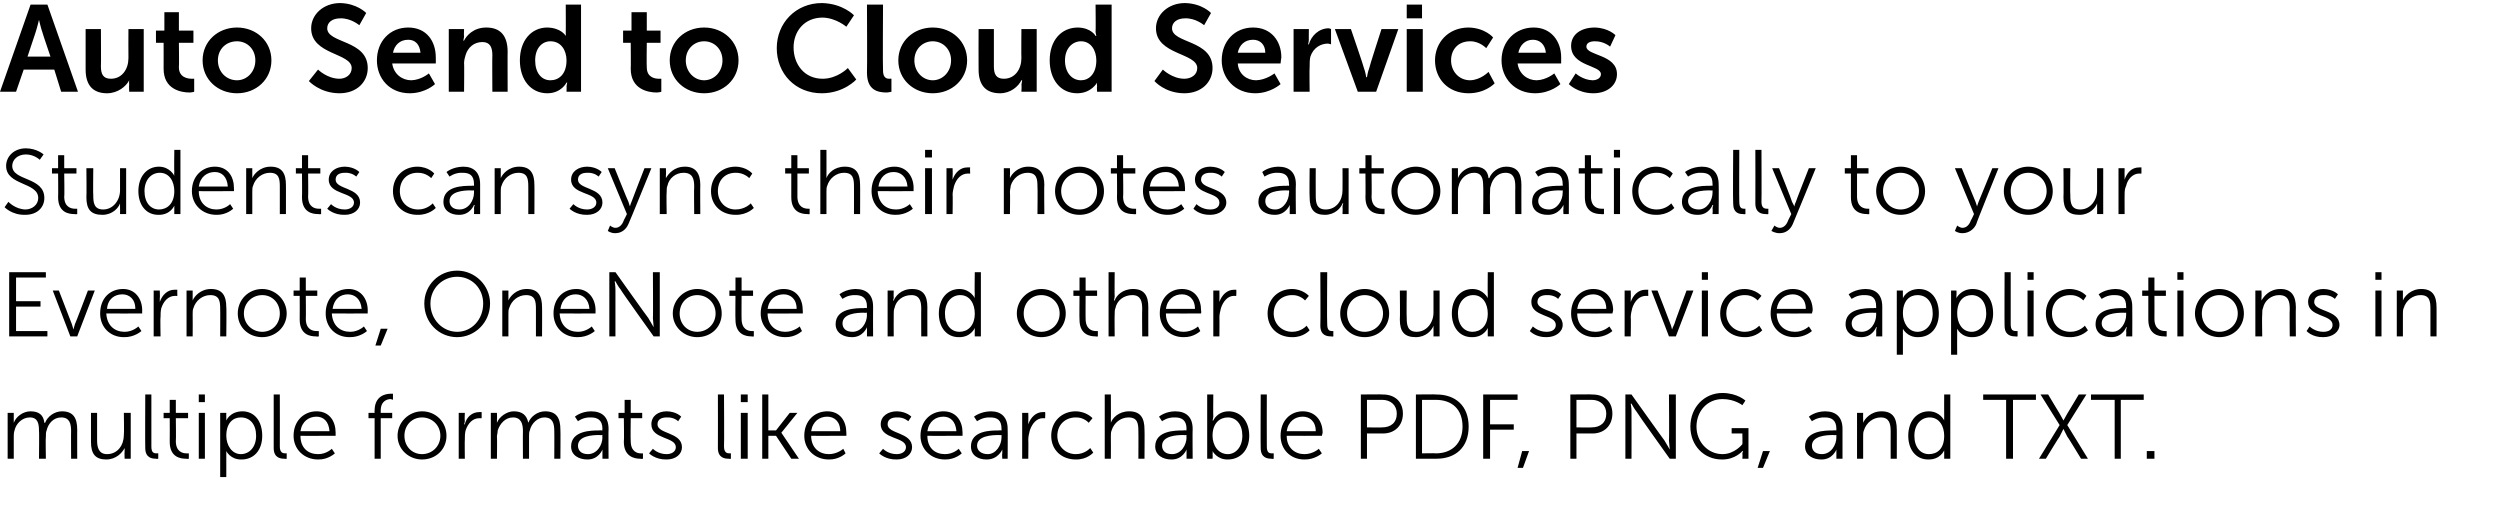
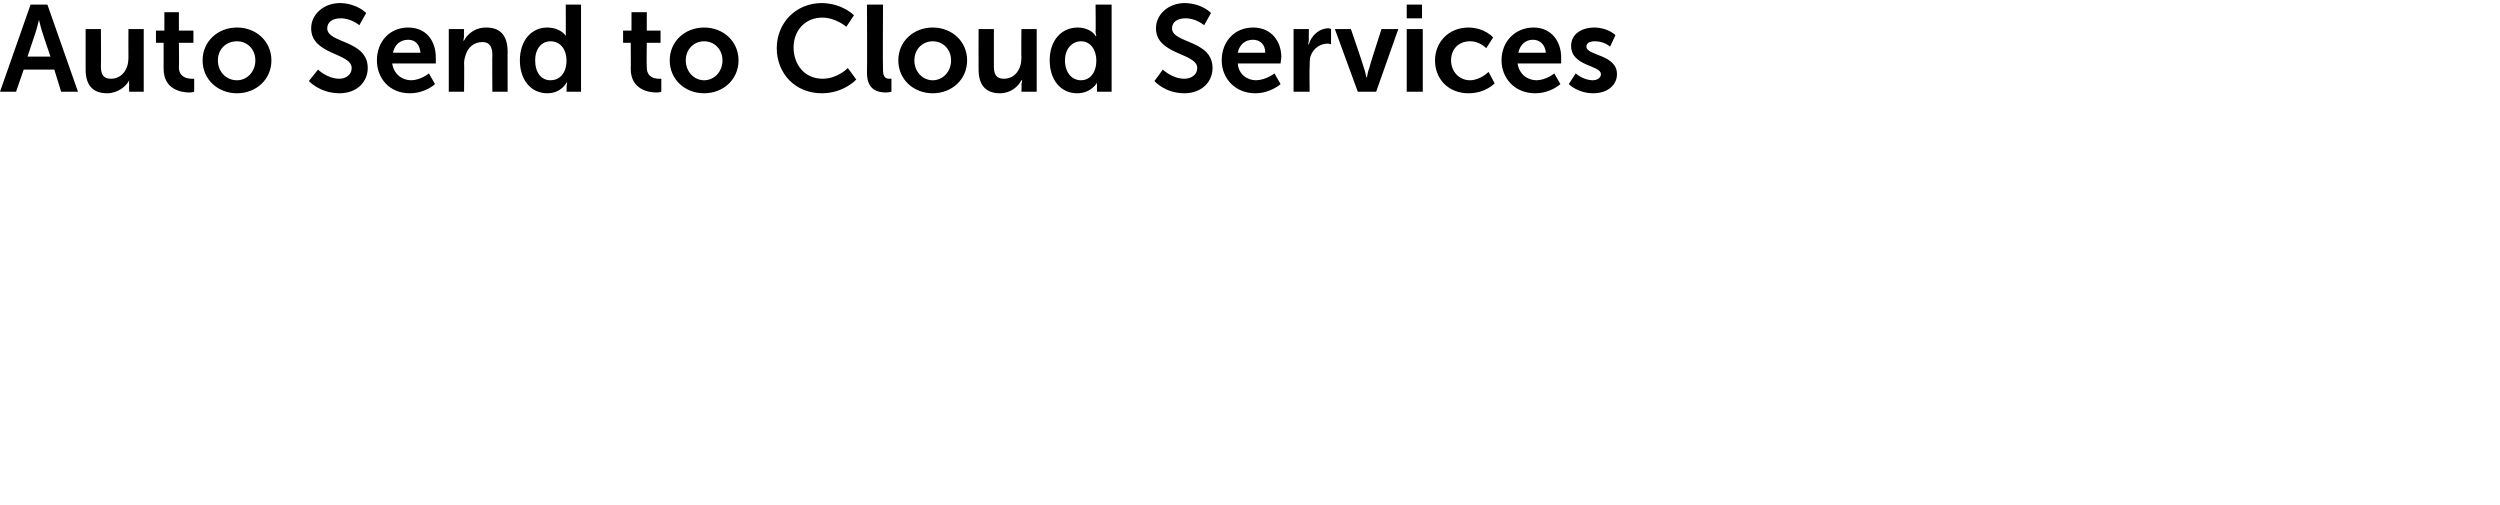
<svg xmlns="http://www.w3.org/2000/svg" version="1.1" width="327px" height="66px" viewBox="0 0 327 66">
  <desc>Auto Send to Cloud Services Students can sync their notes automatically to your Evernote, OneNote and other cloud ser...</desc>
  <defs />
  <g id="Polygon54503">
-     <path d="M 1 54 L 1.8 54 C 1.8 54 1.79 54.86 1.8 54.9 C 1.8 55.1 1.8 55.3 1.8 55.3 C 1.8 55.3 1.8 55.3 1.8 55.3 C 2.1 54.5 3 53.8 4 53.8 C 5.1 53.8 5.7 54.3 5.8 55.3 C 5.8 55.3 5.9 55.3 5.9 55.3 C 6.2 54.5 7.1 53.8 8.1 53.8 C 9.6 53.8 10.1 54.7 10.1 56.2 C 10.09 56.16 10.1 60 10.1 60 L 9.3 60 C 9.3 60 9.28 56.36 9.3 56.4 C 9.3 55.4 9.1 54.6 8 54.6 C 7 54.6 6.3 55.4 6.1 56.3 C 6 56.5 6 56.8 6 57.1 C 5.95 57.14 6 60 6 60 L 5.1 60 C 5.1 60 5.14 56.36 5.1 56.4 C 5.1 55.5 5 54.6 3.9 54.6 C 2.9 54.6 2.1 55.4 1.9 56.3 C 1.8 56.6 1.8 56.9 1.8 57.1 C 1.8 57.14 1.8 60 1.8 60 L 1 60 L 1 54 Z M 11.9 54 L 12.7 54 C 12.7 54 12.71 57.59 12.7 57.6 C 12.7 58.5 12.9 59.4 14 59.4 C 15.4 59.4 16.2 58.2 16.2 56.9 C 16.25 56.86 16.2 54 16.2 54 L 17.1 54 L 17.1 60 L 16.3 60 C 16.3 60 16.27 59.1 16.3 59.1 C 16.3 58.8 16.3 58.6 16.3 58.6 C 16.3 58.6 16.3 58.6 16.3 58.6 C 16 59.2 15.2 60.1 13.9 60.1 C 12.5 60.1 11.9 59.4 11.9 57.8 C 11.89 57.8 11.9 54 11.9 54 Z M 19 51.6 L 19.8 51.6 C 19.8 51.6 19.79 58.39 19.8 58.4 C 19.8 59.2 20.1 59.3 20.5 59.3 C 20.57 59.3 20.7 59.3 20.7 59.3 L 20.7 60 C 20.7 60 20.52 60.05 20.4 60 C 19.9 60 19 59.9 19 58.6 C 18.97 58.57 19 51.6 19 51.6 Z M 22.2 54.7 L 21.4 54.7 L 21.4 54 L 22.2 54 L 22.2 52.3 L 23 52.3 L 23 54 L 24.6 54 L 24.6 54.7 L 23 54.7 C 23 54.7 23.04 57.72 23 57.7 C 23 59.1 23.9 59.3 24.4 59.3 C 24.56 59.32 24.7 59.3 24.7 59.3 L 24.7 60 C 24.7 60 24.54 60.05 24.3 60 C 23.6 60 22.2 59.8 22.2 57.8 C 22.22 57.8 22.2 54.7 22.2 54.7 Z M 26 51.6 L 26.8 51.6 L 26.8 52.6 L 26 52.6 L 26 51.6 Z M 26 54 L 26.8 54 L 26.8 60 L 26 60 L 26 54 Z M 28.8 54 L 29.6 54 C 29.6 54 29.58 54.55 29.6 54.6 C 29.6 54.8 29.6 55 29.6 55 C 29.55 55.02 29.6 55 29.6 55 C 29.6 55 30.07 53.82 31.7 53.8 C 33.3 53.8 34.3 55.1 34.3 57 C 34.3 58.9 33.2 60.1 31.6 60.1 C 30.14 60.14 29.6 59 29.6 59 L 29.6 59 C 29.6 59 29.61 59.21 29.6 59.5 C 29.61 59.52 29.6 62.4 29.6 62.4 L 28.8 62.4 L 28.8 54 Z M 31.5 59.4 C 32.6 59.4 33.5 58.5 33.5 57 C 33.5 55.5 32.7 54.6 31.5 54.6 C 30.5 54.6 29.6 55.3 29.6 57 C 29.6 58.2 30.3 59.4 31.5 59.4 Z M 35.8 51.6 L 36.6 51.6 C 36.6 51.6 36.62 58.39 36.6 58.4 C 36.6 59.2 37 59.3 37.3 59.3 C 37.4 59.3 37.5 59.3 37.5 59.3 L 37.5 60 C 37.5 60 37.35 60.05 37.2 60 C 36.7 60 35.8 59.9 35.8 58.6 C 35.81 58.57 35.8 51.6 35.8 51.6 Z M 41.4 53.8 C 43.1 53.8 43.9 55.1 43.9 56.6 C 43.91 56.75 43.9 57 43.9 57 C 43.9 57 39.25 57.02 39.3 57 C 39.3 58.6 40.3 59.4 41.6 59.4 C 42.7 59.41 43.4 58.7 43.4 58.7 L 43.8 59.3 C 43.8 59.3 42.92 60.14 41.6 60.1 C 39.8 60.1 38.4 58.8 38.4 57 C 38.4 55 39.8 53.8 41.4 53.8 Z M 43.1 56.4 C 43 55.1 42.3 54.5 41.4 54.5 C 40.4 54.5 39.5 55.1 39.3 56.4 C 39.3 56.4 43.1 56.4 43.1 56.4 Z M 49 54.7 L 48.2 54.7 L 48.2 54 L 49 54 C 49 54 48.97 53.75 49 53.7 C 49 51.8 50.4 51.5 51.1 51.5 C 51.29 51.5 51.4 51.5 51.4 51.5 L 51.4 52.3 C 51.4 52.3 51.31 52.24 51.1 52.2 C 50.7 52.2 49.8 52.4 49.8 53.7 C 49.79 53.75 49.8 54 49.8 54 L 51.3 54 L 51.3 54.7 L 49.8 54.7 L 49.8 60 L 49 60 L 49 54.7 Z M 55.2 53.8 C 57 53.8 58.4 55.2 58.4 57 C 58.4 58.8 57 60.1 55.2 60.1 C 53.5 60.1 52 58.8 52 57 C 52 55.2 53.5 53.8 55.2 53.8 Z M 55.2 59.4 C 56.5 59.4 57.6 58.4 57.6 57 C 57.6 55.6 56.5 54.6 55.2 54.6 C 53.9 54.6 52.9 55.6 52.9 57 C 52.9 58.4 53.9 59.4 55.2 59.4 Z M 60 54 L 60.8 54 C 60.8 54 60.75 55.03 60.8 55 C 60.8 55.3 60.7 55.5 60.7 55.5 C 60.7 55.5 60.8 55.5 60.8 55.5 C 61 54.6 61.7 53.9 62.7 53.9 C 62.8 53.9 63 53.9 63 53.9 C 62.99 53.94 63 54.7 63 54.7 C 63 54.7 62.84 54.72 62.7 54.7 C 61.8 54.7 61.2 55.4 60.9 56.3 C 60.8 56.7 60.8 57.1 60.8 57.5 C 60.77 57.46 60.8 60 60.8 60 L 60 60 L 60 54 Z M 64.2 54 L 65 54 C 65 54 65.03 54.86 65 54.9 C 65 55.1 65 55.3 65 55.3 C 65 55.3 65 55.3 65 55.3 C 65.3 54.5 66.3 53.8 67.2 53.8 C 68.3 53.8 68.9 54.3 69.1 55.3 C 69.1 55.3 69.1 55.3 69.1 55.3 C 69.4 54.5 70.3 53.8 71.3 53.8 C 72.8 53.8 73.3 54.7 73.3 56.2 C 73.33 56.16 73.3 60 73.3 60 L 72.5 60 C 72.5 60 72.52 56.36 72.5 56.4 C 72.5 55.4 72.3 54.6 71.2 54.6 C 70.3 54.6 69.5 55.4 69.3 56.3 C 69.2 56.5 69.2 56.8 69.2 57.1 C 69.19 57.14 69.2 60 69.2 60 L 68.4 60 C 68.4 60 68.38 56.36 68.4 56.4 C 68.4 55.5 68.2 54.6 67.1 54.6 C 66.1 54.6 65.4 55.4 65.1 56.3 C 65.1 56.6 65 56.9 65 57.1 C 65.04 57.14 65 60 65 60 L 64.2 60 L 64.2 54 Z M 78.4 56.3 C 78.42 56.27 78.8 56.3 78.8 56.3 C 78.8 56.3 78.76 56.11 78.8 56.1 C 78.8 54.9 78.1 54.6 77.3 54.6 C 76.26 54.55 75.6 55.1 75.6 55.1 L 75.2 54.5 C 75.2 54.5 75.96 53.82 77.3 53.8 C 78.8 53.8 79.6 54.6 79.6 56.1 C 79.57 56.14 79.6 60 79.6 60 L 78.8 60 C 78.8 60 78.79 59.34 78.8 59.3 C 78.8 59 78.8 58.8 78.8 58.8 C 78.82 58.84 78.8 58.8 78.8 58.8 C 78.8 58.8 78.29 60.14 76.8 60.1 C 75.8 60.1 74.7 59.6 74.7 58.4 C 74.7 56.3 77.4 56.3 78.4 56.3 Z M 76.9 59.4 C 78.1 59.4 78.8 58.2 78.8 57.2 C 78.76 57.2 78.8 56.9 78.8 56.9 C 78.8 56.9 78.41 56.94 78.4 56.9 C 77.5 56.9 75.6 57 75.6 58.3 C 75.6 58.9 76 59.4 76.9 59.4 Z M 81.6 54.7 L 80.9 54.7 L 80.9 54 L 81.7 54 L 81.7 52.3 L 82.5 52.3 L 82.5 54 L 84 54 L 84 54.7 L 82.5 54.7 C 82.5 54.7 82.46 57.72 82.5 57.7 C 82.5 59.1 83.4 59.3 83.8 59.3 C 83.99 59.32 84.1 59.3 84.1 59.3 L 84.1 60 C 84.1 60 83.96 60.05 83.7 60 C 83.1 60 81.6 59.8 81.6 57.8 C 81.65 57.8 81.6 54.7 81.6 54.7 Z M 85.4 58.7 C 85.4 58.7 86.06 59.41 87.2 59.4 C 87.8 59.4 88.4 59.1 88.4 58.5 C 88.4 57.1 85.2 57.5 85.2 55.5 C 85.2 54.4 86.1 53.8 87.2 53.8 C 88.49 53.82 89.1 54.5 89.1 54.5 L 88.7 55.1 C 88.7 55.1 88.19 54.55 87.2 54.6 C 86.6 54.6 86 54.8 86 55.5 C 86 56.8 89.2 56.5 89.2 58.5 C 89.2 59.4 88.4 60.1 87.2 60.1 C 85.71 60.14 84.9 59.3 84.9 59.3 L 85.4 58.7 Z M 93.9 51.6 L 94.7 51.6 C 94.7 51.6 94.74 58.39 94.7 58.4 C 94.7 59.2 95.1 59.3 95.4 59.3 C 95.52 59.3 95.6 59.3 95.6 59.3 L 95.6 60 C 95.6 60 95.47 60.05 95.3 60 C 94.8 60 93.9 59.9 93.9 58.6 C 93.92 58.57 93.9 51.6 93.9 51.6 Z M 96.9 51.6 L 97.8 51.6 L 97.8 52.6 L 96.9 52.6 L 96.9 51.6 Z M 96.9 54 L 97.8 54 L 97.8 60 L 96.9 60 L 96.9 54 Z M 99.7 51.6 L 100.5 51.6 L 100.5 56.3 L 101.5 56.3 L 103.3 54 L 104.3 54 L 102.2 56.6 L 102.2 56.6 L 104.5 60 L 103.5 60 L 101.5 57 L 100.5 57 L 100.5 60 L 99.7 60 L 99.7 51.6 Z M 108.2 53.8 C 109.9 53.8 110.7 55.1 110.7 56.6 C 110.73 56.75 110.7 57 110.7 57 C 110.7 57 106.08 57.02 106.1 57 C 106.1 58.6 107.2 59.4 108.4 59.4 C 109.52 59.41 110.3 58.7 110.3 58.7 L 110.6 59.3 C 110.6 59.3 109.75 60.14 108.4 60.1 C 106.6 60.1 105.2 58.8 105.2 57 C 105.2 55 106.6 53.8 108.2 53.8 Z M 109.9 56.4 C 109.9 55.1 109.1 54.5 108.2 54.5 C 107.2 54.5 106.3 55.1 106.1 56.4 C 106.1 56.4 109.9 56.4 109.9 56.4 Z M 115.5 58.7 C 115.5 58.7 116.15 59.41 117.3 59.4 C 117.9 59.4 118.5 59.1 118.5 58.5 C 118.5 57.1 115.2 57.5 115.2 55.5 C 115.2 54.4 116.2 53.8 117.3 53.8 C 118.57 53.82 119.2 54.5 119.2 54.5 L 118.8 55.1 C 118.8 55.1 118.27 54.55 117.3 54.6 C 116.7 54.6 116.1 54.8 116.1 55.5 C 116.1 56.8 119.3 56.5 119.3 58.5 C 119.3 59.4 118.5 60.1 117.3 60.1 C 115.8 60.14 115 59.3 115 59.3 L 115.5 58.7 Z M 123.4 53.8 C 125.1 53.8 125.9 55.1 125.9 56.6 C 125.91 56.75 125.9 57 125.9 57 C 125.9 57 121.26 57.02 121.3 57 C 121.3 58.6 122.3 59.4 123.6 59.4 C 124.7 59.41 125.4 58.7 125.4 58.7 L 125.8 59.3 C 125.8 59.3 124.93 60.14 123.6 60.1 C 121.8 60.1 120.4 58.8 120.4 57 C 120.4 55 121.8 53.8 123.4 53.8 Z M 125.1 56.4 C 125 55.1 124.3 54.5 123.4 54.5 C 122.4 54.5 121.5 55.1 121.3 56.4 C 121.3 56.4 125.1 56.4 125.1 56.4 Z M 130.7 56.3 C 130.68 56.27 131 56.3 131 56.3 C 131 56.3 131.01 56.11 131 56.1 C 131 54.9 130.4 54.6 129.5 54.6 C 128.52 54.55 127.8 55.1 127.8 55.1 L 127.4 54.5 C 127.4 54.5 128.22 53.82 129.6 53.8 C 131 53.8 131.8 54.6 131.8 56.1 C 131.83 56.14 131.8 60 131.8 60 L 131.1 60 C 131.1 60 131.05 59.34 131.1 59.3 C 131.1 59 131.1 58.8 131.1 58.8 C 131.07 58.84 131.1 58.8 131.1 58.8 C 131.1 58.8 130.55 60.14 129 60.1 C 128 60.1 127 59.6 127 58.4 C 127 56.3 129.6 56.3 130.7 56.3 Z M 129.2 59.4 C 130.3 59.4 131 58.2 131 57.2 C 131.01 57.2 131 56.9 131 56.9 C 131 56.9 130.67 56.94 130.7 56.9 C 129.7 56.9 127.8 57 127.8 58.3 C 127.8 58.9 128.3 59.4 129.2 59.4 Z M 133.7 54 L 134.5 54 C 134.5 54 134.52 55.03 134.5 55 C 134.5 55.3 134.5 55.5 134.5 55.5 C 134.5 55.5 134.5 55.5 134.5 55.5 C 134.8 54.6 135.5 53.9 136.4 53.9 C 136.6 53.9 136.7 53.9 136.7 53.9 C 136.75 53.94 136.7 54.7 136.7 54.7 C 136.7 54.7 136.61 54.72 136.4 54.7 C 135.6 54.7 135 55.4 134.7 56.3 C 134.6 56.7 134.5 57.1 134.5 57.5 C 134.53 57.46 134.5 60 134.5 60 L 133.7 60 L 133.7 54 Z M 140.7 53.8 C 142.14 53.82 142.9 54.7 142.9 54.7 L 142.4 55.3 C 142.4 55.3 141.78 54.56 140.7 54.6 C 139.4 54.6 138.3 55.5 138.3 57 C 138.3 58.4 139.4 59.4 140.7 59.4 C 141.93 59.41 142.6 58.6 142.6 58.6 L 143 59.2 C 143 59.2 142.2 60.14 140.7 60.1 C 138.9 60.1 137.5 58.9 137.5 57 C 137.5 55.1 138.9 53.8 140.7 53.8 Z M 144.5 51.6 L 145.3 51.6 C 145.3 51.6 145.32 54.83 145.3 54.8 C 145.32 55.1 145.3 55.3 145.3 55.3 C 145.3 55.3 145.32 55.32 145.3 55.3 C 145.5 54.7 146.3 53.8 147.7 53.8 C 149.2 53.8 149.7 54.7 149.7 56.2 C 149.73 56.16 149.7 60 149.7 60 L 148.9 60 C 148.9 60 148.92 56.38 148.9 56.4 C 148.9 55.4 148.8 54.6 147.6 54.6 C 146.6 54.6 145.7 55.3 145.4 56.3 C 145.3 56.5 145.3 56.8 145.3 57.1 C 145.32 57.11 145.3 60 145.3 60 L 144.5 60 L 144.5 51.6 Z M 154.8 56.3 C 154.82 56.27 155.2 56.3 155.2 56.3 C 155.2 56.3 155.16 56.11 155.2 56.1 C 155.2 54.9 154.5 54.6 153.7 54.6 C 152.66 54.55 152 55.1 152 55.1 L 151.6 54.5 C 151.6 54.5 152.36 53.82 153.7 53.8 C 155.2 53.8 156 54.6 156 56.1 C 155.97 56.14 156 60 156 60 L 155.2 60 C 155.2 60 155.19 59.34 155.2 59.3 C 155.2 59 155.2 58.8 155.2 58.8 C 155.22 58.84 155.2 58.8 155.2 58.8 C 155.2 58.8 154.69 60.14 153.2 60.1 C 152.2 60.1 151.1 59.6 151.1 58.4 C 151.1 56.3 153.8 56.3 154.8 56.3 Z M 153.3 59.4 C 154.5 59.4 155.2 58.2 155.2 57.2 C 155.16 57.2 155.2 56.9 155.2 56.9 C 155.2 56.9 154.81 56.94 154.8 56.9 C 153.9 56.9 152 57 152 58.3 C 152 58.9 152.4 59.4 153.3 59.4 Z M 157.9 51.6 L 158.7 51.6 C 158.7 51.6 158.67 54.49 158.7 54.5 C 158.67 54.77 158.6 55 158.6 55 L 158.7 55 C 158.7 55 159.18 53.82 160.7 53.8 C 162.3 53.8 163.4 55.1 163.4 57 C 163.4 58.9 162.2 60.1 160.6 60.1 C 159.19 60.14 158.6 59 158.6 59 L 158.6 59 C 158.6 59 158.65 59.17 158.6 59.5 C 158.65 59.46 158.6 60 158.6 60 L 157.9 60 L 157.9 51.6 Z M 160.6 59.4 C 161.6 59.4 162.5 58.5 162.5 57 C 162.5 55.5 161.7 54.6 160.6 54.6 C 159.6 54.6 158.6 55.3 158.6 57 C 158.6 58.2 159.3 59.4 160.6 59.4 Z M 164.9 51.6 L 165.7 51.6 C 165.7 51.6 165.68 58.39 165.7 58.4 C 165.7 59.2 166 59.3 166.4 59.3 C 166.46 59.3 166.6 59.3 166.6 59.3 L 166.6 60 C 166.6 60 166.41 60.05 166.3 60 C 165.8 60 164.9 59.9 164.9 58.6 C 164.87 58.57 164.9 51.6 164.9 51.6 Z M 170.4 53.8 C 172.1 53.8 173 55.1 173 56.6 C 172.96 56.75 172.9 57 172.9 57 C 172.9 57 168.31 57.02 168.3 57 C 168.3 58.6 169.4 59.4 170.6 59.4 C 171.75 59.41 172.5 58.7 172.5 58.7 L 172.9 59.3 C 172.9 59.3 171.98 60.14 170.6 60.1 C 168.8 60.1 167.5 58.8 167.5 57 C 167.5 55 168.8 53.8 170.4 53.8 Z M 172.1 56.4 C 172.1 55.1 171.3 54.5 170.4 54.5 C 169.4 54.5 168.5 55.1 168.3 56.4 C 168.3 56.4 172.1 56.4 172.1 56.4 Z M 178 51.6 C 178 51.6 180.91 51.56 180.9 51.6 C 182.4 51.6 183.5 52.5 183.5 54.1 C 183.5 55.7 182.4 56.7 180.9 56.7 C 180.91 56.69 178.8 56.7 178.8 56.7 L 178.8 60 L 178 60 L 178 51.6 Z M 180.8 55.9 C 181.9 55.9 182.7 55.3 182.7 54.1 C 182.7 53 181.9 52.3 180.8 52.3 C 180.81 52.31 178.8 52.3 178.8 52.3 L 178.8 55.9 C 178.8 55.9 180.8 55.94 180.8 55.9 Z M 185.2 51.6 C 185.2 51.6 187.89 51.56 187.9 51.6 C 190.4 51.6 192.1 53.1 192.1 55.8 C 192.1 58.5 190.4 60 187.9 60 C 187.89 60 185.2 60 185.2 60 L 185.2 51.6 Z M 187.8 59.3 C 189.9 59.3 191.3 58 191.3 55.8 C 191.3 53.5 189.9 52.3 187.8 52.3 C 187.81 52.31 186 52.3 186 52.3 L 186 59.3 C 186 59.3 187.81 59.26 187.8 59.3 Z M 194 51.6 L 198.5 51.6 L 198.5 52.3 L 194.9 52.3 L 194.9 55.5 L 198 55.5 L 198 56.2 L 194.9 56.2 L 194.9 60 L 194 60 L 194 51.6 Z M 199.1 59 L 200 59 L 199.2 61.2 L 198.5 61.2 L 199.1 59 Z M 205.4 51.6 C 205.4 51.6 208.33 51.56 208.3 51.6 C 209.8 51.6 210.9 52.5 210.9 54.1 C 210.9 55.7 209.8 56.7 208.3 56.7 C 208.33 56.69 206.2 56.7 206.2 56.7 L 206.2 60 L 205.4 60 L 205.4 51.6 Z M 208.2 55.9 C 209.3 55.9 210.1 55.3 210.1 54.1 C 210.1 53 209.3 52.3 208.2 52.3 C 208.23 52.31 206.2 52.3 206.2 52.3 L 206.2 55.9 C 206.2 55.9 208.22 55.94 208.2 55.9 Z M 212.6 51.6 L 213.4 51.6 C 213.4 51.6 217.7 57.64 217.7 57.6 C 217.99 58.06 218.4 58.8 218.4 58.8 L 218.4 58.8 C 218.4 58.8 218.35 58.08 218.3 57.6 C 218.35 57.64 218.3 51.6 218.3 51.6 L 219.2 51.6 L 219.2 60 L 218.4 60 C 218.4 60 214.06 53.93 214.1 53.9 C 213.78 53.51 213.4 52.8 213.4 52.8 L 213.3 52.8 C 213.3 52.8 213.42 53.48 213.4 53.9 C 213.42 53.93 213.4 60 213.4 60 L 212.6 60 L 212.6 51.6 Z M 225.3 51.4 C 227.27 51.42 228.3 52.4 228.3 52.4 L 227.9 53 C 227.9 53 226.88 52.19 225.3 52.2 C 223.3 52.2 221.9 53.8 221.9 55.8 C 221.9 57.8 223.4 59.4 225.3 59.4 C 226.9 59.4 227.9 58.1 227.9 58.1 C 227.93 58.14 227.9 56.7 227.9 56.7 L 226.5 56.7 L 226.5 56 L 228.7 56 L 228.7 60 L 227.9 60 C 227.9 60 227.95 59.36 227.9 59.4 C 227.9 59.2 228 59 228 59 C 227.96 59 227.9 59 227.9 59 C 227.9 59 226.97 60.14 225.2 60.1 C 222.9 60.1 221.1 58.3 221.1 55.8 C 221.1 53.3 222.9 51.4 225.3 51.4 Z M 230.6 59 L 231.5 59 L 230.6 61.2 L 229.9 61.2 L 230.6 59 Z M 239.8 56.3 C 239.84 56.27 240.2 56.3 240.2 56.3 C 240.2 56.3 240.18 56.11 240.2 56.1 C 240.2 54.9 239.5 54.6 238.7 54.6 C 237.68 54.55 237 55.1 237 55.1 L 236.6 54.5 C 236.6 54.5 237.38 53.82 238.7 53.8 C 240.2 53.8 241 54.6 241 56.1 C 240.99 56.14 241 60 241 60 L 240.2 60 C 240.2 60 240.21 59.34 240.2 59.3 C 240.2 59 240.2 58.8 240.2 58.8 C 240.24 58.84 240.2 58.8 240.2 58.8 C 240.2 58.8 239.71 60.14 238.2 60.1 C 237.2 60.1 236.1 59.6 236.1 58.4 C 236.1 56.3 238.8 56.3 239.8 56.3 Z M 238.3 59.4 C 239.5 59.4 240.2 58.2 240.2 57.2 C 240.18 57.2 240.2 56.9 240.2 56.9 C 240.2 56.9 239.83 56.94 239.8 56.9 C 238.9 56.9 237 57 237 58.3 C 237 58.9 237.4 59.4 238.3 59.4 Z M 242.9 54 L 243.7 54 C 243.7 54 243.68 54.86 243.7 54.9 C 243.7 55.1 243.7 55.3 243.7 55.3 C 243.7 55.3 243.7 55.3 243.7 55.3 C 243.9 54.8 244.7 53.8 246.1 53.8 C 247.6 53.8 248.1 54.7 248.1 56.2 C 248.11 56.16 248.1 60 248.1 60 L 247.3 60 C 247.3 60 247.29 56.38 247.3 56.4 C 247.3 55.4 247.1 54.6 246 54.6 C 245 54.6 244.1 55.3 243.8 56.3 C 243.7 56.5 243.7 56.8 243.7 57.1 C 243.69 57.11 243.7 60 243.7 60 L 242.9 60 L 242.9 54 Z M 252.3 53.8 C 253.77 53.82 254.3 55 254.3 55 L 254.3 55 C 254.3 55 254.28 54.76 254.3 54.5 C 254.28 54.5 254.3 51.6 254.3 51.6 L 255.1 51.6 L 255.1 60 L 254.3 60 C 254.3 60 254.3 59.36 254.3 59.4 C 254.3 59.1 254.3 58.9 254.3 58.9 C 254.32 58.93 254.3 58.9 254.3 58.9 C 254.3 58.9 253.81 60.14 252.2 60.1 C 250.6 60.1 249.6 58.8 249.6 57 C 249.6 55.1 250.7 53.8 252.3 53.8 Z M 252.3 59.4 C 253.4 59.4 254.3 58.7 254.3 57 C 254.3 55.8 253.7 54.6 252.4 54.6 C 251.3 54.6 250.4 55.5 250.4 57 C 250.4 58.5 251.2 59.4 252.3 59.4 Z M 262.4 52.3 L 259.4 52.3 L 259.4 51.6 L 266.3 51.6 L 266.3 52.3 L 263.3 52.3 L 263.3 60 L 262.4 60 L 262.4 52.3 Z M 269.4 55.6 L 266.9 51.6 L 267.9 51.6 C 267.9 51.6 269.36 54.06 269.4 54.1 C 269.61 54.49 269.9 55 269.9 55 L 269.9 55 C 269.9 55 270.18 54.49 270.4 54.1 C 270.44 54.06 271.9 51.6 271.9 51.6 L 272.9 51.6 L 270.4 55.6 L 273.1 60 L 272.2 60 C 272.2 60 270.43 57.08 270.4 57.1 C 270.16 56.65 269.9 56.1 269.9 56.1 L 269.9 56.1 C 269.9 56.1 269.62 56.65 269.4 57.1 C 269.36 57.1 267.6 60 267.6 60 L 266.7 60 L 269.4 55.6 Z M 276.6 52.3 L 273.5 52.3 L 273.5 51.6 L 280.4 51.6 L 280.4 52.3 L 277.4 52.3 L 277.4 60 L 276.6 60 L 276.6 52.3 Z M 280.8 59 L 281.8 59 L 281.8 60 L 280.8 60 L 280.8 59 Z " stroke="none" fill="#000" />
-   </g>
+     </g>
  <g id="Polygon54502">
-     <path d="M 1.2 35.6 L 6 35.6 L 6 36.3 L 2.1 36.3 L 2.1 39.4 L 5.3 39.4 L 5.3 40.1 L 2.1 40.1 L 2.1 43.3 L 6.2 43.3 L 6.2 44 L 1.2 44 L 1.2 35.6 Z M 6.9 38 L 7.7 38 C 7.7 38 9.4 42.39 9.4 42.4 C 9.5 42.69 9.6 43.1 9.6 43.1 L 9.6 43.1 C 9.6 43.1 9.72 42.7 9.8 42.4 C 9.84 42.39 11.5 38 11.5 38 L 12.4 38 L 10.1 44 L 9.2 44 L 6.9 38 Z M 16.1 37.8 C 17.7 37.8 18.6 39.1 18.6 40.6 C 18.58 40.75 18.6 41 18.6 41 C 18.6 41 13.92 41.02 13.9 41 C 14 42.6 15 43.4 16.3 43.4 C 17.36 43.41 18.1 42.7 18.1 42.7 L 18.5 43.3 C 18.5 43.3 17.59 44.14 16.2 44.1 C 14.4 44.1 13.1 42.8 13.1 41 C 13.1 39 14.4 37.8 16.1 37.8 Z M 17.7 40.4 C 17.7 39.1 16.9 38.5 16 38.5 C 15 38.5 14.1 39.1 14 40.4 C 14 40.4 17.7 40.4 17.7 40.4 Z M 20.1 38 L 20.9 38 C 20.9 38 20.94 39.03 20.9 39 C 20.9 39.3 20.9 39.5 20.9 39.5 C 20.9 39.5 20.9 39.5 20.9 39.5 C 21.2 38.6 21.9 37.9 22.8 37.9 C 23 37.9 23.2 37.9 23.2 37.9 C 23.17 37.94 23.2 38.7 23.2 38.7 C 23.2 38.7 23.03 38.72 22.9 38.7 C 22 38.7 21.4 39.4 21.1 40.3 C 21 40.7 21 41.1 21 41.5 C 20.95 41.46 21 44 21 44 L 20.1 44 L 20.1 38 Z M 24.4 38 L 25.2 38 C 25.2 38 25.21 38.86 25.2 38.9 C 25.2 39.1 25.2 39.3 25.2 39.3 C 25.2 39.3 25.2 39.3 25.2 39.3 C 25.4 38.8 26.2 37.8 27.6 37.8 C 29.1 37.8 29.6 38.7 29.6 40.2 C 29.64 40.16 29.6 44 29.6 44 L 28.8 44 C 28.8 44 28.82 40.38 28.8 40.4 C 28.8 39.4 28.7 38.6 27.5 38.6 C 26.5 38.6 25.6 39.3 25.3 40.3 C 25.2 40.5 25.2 40.8 25.2 41.1 C 25.22 41.11 25.2 44 25.2 44 L 24.4 44 L 24.4 38 Z M 34.3 37.8 C 36 37.8 37.5 39.2 37.5 41 C 37.5 42.8 36 44.1 34.3 44.1 C 32.5 44.1 31.1 42.8 31.1 41 C 31.1 39.2 32.5 37.8 34.3 37.8 Z M 34.3 43.4 C 35.6 43.4 36.6 42.4 36.6 41 C 36.6 39.6 35.6 38.6 34.3 38.6 C 33 38.6 31.9 39.6 31.9 41 C 31.9 42.4 33 43.4 34.3 43.4 Z M 39.2 38.7 L 38.4 38.7 L 38.4 38 L 39.2 38 L 39.2 36.3 L 40 36.3 L 40 38 L 41.5 38 L 41.5 38.7 L 40 38.7 C 40 38.7 40.03 41.72 40 41.7 C 40 43.1 40.9 43.3 41.4 43.3 C 41.55 43.32 41.7 43.3 41.7 43.3 L 41.7 44 C 41.7 44 41.53 44.05 41.3 44 C 40.6 44 39.2 43.8 39.2 41.8 C 39.22 41.8 39.2 38.7 39.2 38.7 Z M 45.6 37.8 C 47.2 37.8 48.1 39.1 48.1 40.6 C 48.08 40.75 48.1 41 48.1 41 C 48.1 41 43.43 41.02 43.4 41 C 43.5 42.6 44.5 43.4 45.8 43.4 C 46.87 43.41 47.6 42.7 47.6 42.7 L 48 43.3 C 48 43.3 47.1 44.14 45.7 44.1 C 43.9 44.1 42.6 42.8 42.6 41 C 42.6 39 43.9 37.8 45.6 37.8 Z M 47.3 40.4 C 47.2 39.1 46.4 38.5 45.5 38.5 C 44.5 38.5 43.7 39.1 43.5 40.4 C 43.5 40.4 47.3 40.4 47.3 40.4 Z M 49.8 43 L 50.7 43 L 49.8 45.2 L 49.1 45.2 L 49.8 43 Z M 59.8 35.4 C 62.1 35.4 64.1 37.3 64.1 39.7 C 64.1 42.2 62.1 44.1 59.8 44.1 C 57.4 44.1 55.5 42.2 55.5 39.7 C 55.5 37.3 57.4 35.4 59.8 35.4 Z M 59.8 43.4 C 61.7 43.4 63.2 41.8 63.2 39.7 C 63.2 37.7 61.7 36.2 59.8 36.2 C 57.9 36.2 56.3 37.7 56.3 39.7 C 56.3 41.8 57.9 43.4 59.8 43.4 Z M 65.7 38 L 66.5 38 C 66.5 38 66.49 38.86 66.5 38.9 C 66.5 39.1 66.5 39.3 66.5 39.3 C 66.5 39.3 66.5 39.3 66.5 39.3 C 66.7 38.8 67.5 37.8 68.9 37.8 C 70.4 37.8 70.9 38.7 70.9 40.2 C 70.92 40.16 70.9 44 70.9 44 L 70.1 44 C 70.1 44 70.1 40.38 70.1 40.4 C 70.1 39.4 70 38.6 68.8 38.6 C 67.8 38.6 66.9 39.3 66.6 40.3 C 66.5 40.5 66.5 40.8 66.5 41.1 C 66.5 41.11 66.5 44 66.5 44 L 65.7 44 L 65.7 38 Z M 75.4 37.8 C 77 37.8 77.9 39.1 77.9 40.6 C 77.88 40.75 77.9 41 77.9 41 C 77.9 41 73.22 41.02 73.2 41 C 73.3 42.6 74.3 43.4 75.6 43.4 C 76.67 43.41 77.4 42.7 77.4 42.7 L 77.8 43.3 C 77.8 43.3 76.9 44.14 75.5 44.1 C 73.7 44.1 72.4 42.8 72.4 41 C 72.4 39 73.7 37.8 75.4 37.8 Z M 77.1 40.4 C 77 39.1 76.2 38.5 75.3 38.5 C 74.3 38.5 73.5 39.1 73.3 40.4 C 73.3 40.4 77.1 40.4 77.1 40.4 Z M 79.7 35.6 L 80.5 35.6 C 80.5 35.6 84.79 41.64 84.8 41.6 C 85.08 42.06 85.5 42.8 85.5 42.8 L 85.5 42.8 C 85.5 42.8 85.44 42.08 85.4 41.6 C 85.44 41.64 85.4 35.6 85.4 35.6 L 86.3 35.6 L 86.3 44 L 85.5 44 C 85.5 44 81.15 37.93 81.2 37.9 C 80.87 37.51 80.5 36.8 80.5 36.8 L 80.4 36.8 C 80.4 36.8 80.51 37.48 80.5 37.9 C 80.51 37.93 80.5 44 80.5 44 L 79.7 44 L 79.7 35.6 Z M 91.2 37.8 C 93 37.8 94.4 39.2 94.4 41 C 94.4 42.8 93 44.1 91.2 44.1 C 89.5 44.1 88 42.8 88 41 C 88 39.2 89.5 37.8 91.2 37.8 Z M 91.2 43.4 C 92.5 43.4 93.6 42.4 93.6 41 C 93.6 39.6 92.5 38.6 91.2 38.6 C 89.9 38.6 88.9 39.6 88.9 41 C 88.9 42.4 89.9 43.4 91.2 43.4 Z M 96.2 38.7 L 95.4 38.7 L 95.4 38 L 96.2 38 L 96.2 36.3 L 97 36.3 L 97 38 L 98.5 38 L 98.5 38.7 L 97 38.7 C 97 38.7 96.98 41.72 97 41.7 C 97 43.1 97.9 43.3 98.3 43.3 C 98.51 43.32 98.6 43.3 98.6 43.3 L 98.6 44 C 98.6 44 98.48 44.05 98.3 44 C 97.6 44 96.2 43.8 96.2 41.8 C 96.17 41.8 96.2 38.7 96.2 38.7 Z M 102.5 37.8 C 104.2 37.8 105 39.1 105 40.6 C 105.03 40.75 105 41 105 41 C 105 41 100.38 41.02 100.4 41 C 100.4 42.6 101.5 43.4 102.7 43.4 C 103.82 43.41 104.6 42.7 104.6 42.7 L 104.9 43.3 C 104.9 43.3 104.05 44.14 102.7 44.1 C 100.9 44.1 99.5 42.8 99.5 41 C 99.5 39 100.9 37.8 102.5 37.8 Z M 104.2 40.4 C 104.2 39.1 103.4 38.5 102.5 38.5 C 101.5 38.5 100.6 39.1 100.4 40.4 C 100.4 40.4 104.2 40.4 104.2 40.4 Z M 113 40.3 C 113.03 40.27 113.4 40.3 113.4 40.3 C 113.4 40.3 113.36 40.11 113.4 40.1 C 113.4 38.9 112.7 38.6 111.9 38.6 C 110.87 38.55 110.2 39.1 110.2 39.1 L 109.8 38.5 C 109.8 38.5 110.57 37.82 111.9 37.8 C 113.4 37.8 114.2 38.6 114.2 40.1 C 114.18 40.14 114.2 44 114.2 44 L 113.4 44 C 113.4 44 113.4 43.34 113.4 43.3 C 113.4 43 113.4 42.8 113.4 42.8 C 113.42 42.84 113.4 42.8 113.4 42.8 C 113.4 42.8 112.89 44.14 111.4 44.1 C 110.4 44.1 109.3 43.6 109.3 42.4 C 109.3 40.3 112 40.3 113 40.3 Z M 111.5 43.4 C 112.7 43.4 113.4 42.2 113.4 41.2 C 113.36 41.2 113.4 40.9 113.4 40.9 C 113.4 40.9 113.02 40.94 113 40.9 C 112.1 40.9 110.2 41 110.2 42.3 C 110.2 42.9 110.6 43.4 111.5 43.4 Z M 116.1 38 L 116.9 38 C 116.9 38 116.87 38.86 116.9 38.9 C 116.9 39.1 116.8 39.3 116.8 39.3 C 116.8 39.3 116.9 39.3 116.9 39.3 C 117.1 38.8 117.8 37.8 119.3 37.8 C 120.8 37.8 121.3 38.7 121.3 40.2 C 121.29 40.16 121.3 44 121.3 44 L 120.5 44 C 120.5 44 120.48 40.38 120.5 40.4 C 120.5 39.4 120.3 38.6 119.2 38.6 C 118.1 38.6 117.2 39.3 117 40.3 C 116.9 40.5 116.9 40.8 116.9 41.1 C 116.88 41.11 116.9 44 116.9 44 L 116.1 44 L 116.1 38 Z M 125.5 37.8 C 126.96 37.82 127.5 39 127.5 39 L 127.5 39 C 127.5 39 127.46 38.76 127.5 38.5 C 127.46 38.5 127.5 35.6 127.5 35.6 L 128.3 35.6 L 128.3 44 L 127.5 44 C 127.5 44 127.49 43.36 127.5 43.4 C 127.5 43.1 127.5 42.9 127.5 42.9 C 127.51 42.93 127.5 42.9 127.5 42.9 C 127.5 42.9 126.99 44.14 125.4 44.1 C 123.8 44.1 122.8 42.8 122.8 41 C 122.8 39.1 123.9 37.8 125.5 37.8 Z M 125.5 43.4 C 126.5 43.4 127.5 42.7 127.5 41 C 127.5 39.8 126.9 38.6 125.6 38.6 C 124.5 38.6 123.6 39.5 123.6 41 C 123.6 42.5 124.4 43.4 125.5 43.4 Z M 136.2 37.8 C 138 37.8 139.4 39.2 139.4 41 C 139.4 42.8 138 44.1 136.2 44.1 C 134.5 44.1 133 42.8 133 41 C 133 39.2 134.5 37.8 136.2 37.8 Z M 136.2 43.4 C 137.5 43.4 138.6 42.4 138.6 41 C 138.6 39.6 137.5 38.6 136.2 38.6 C 134.9 38.6 133.9 39.6 133.9 41 C 133.9 42.4 134.9 43.4 136.2 43.4 Z M 141.2 38.7 L 140.4 38.7 L 140.4 38 L 141.2 38 L 141.2 36.3 L 142 36.3 L 142 38 L 143.5 38 L 143.5 38.7 L 142 38.7 C 142 38.7 141.98 41.72 142 41.7 C 142 43.1 142.9 43.3 143.3 43.3 C 143.51 43.32 143.6 43.3 143.6 43.3 L 143.6 44 C 143.6 44 143.48 44.05 143.3 44 C 142.6 44 141.2 43.8 141.2 41.8 C 141.17 41.8 141.2 38.7 141.2 38.7 Z M 145 35.6 L 145.8 35.6 C 145.8 35.6 145.77 38.83 145.8 38.8 C 145.77 39.1 145.7 39.3 145.7 39.3 C 145.7 39.3 145.77 39.32 145.8 39.3 C 146 38.7 146.8 37.8 148.2 37.8 C 149.7 37.8 150.2 38.7 150.2 40.2 C 150.19 40.16 150.2 44 150.2 44 L 149.4 44 C 149.4 44 149.37 40.38 149.4 40.4 C 149.4 39.4 149.2 38.6 148.1 38.6 C 147 38.6 146.1 39.3 145.9 40.3 C 145.8 40.5 145.8 40.8 145.8 41.1 C 145.77 41.11 145.8 44 145.8 44 L 145 44 L 145 35.6 Z M 154.6 37.8 C 156.3 37.8 157.1 39.1 157.1 40.6 C 157.15 40.75 157.1 41 157.1 41 C 157.1 41 152.49 41.02 152.5 41 C 152.5 42.6 153.6 43.4 154.8 43.4 C 155.94 43.41 156.7 42.7 156.7 42.7 L 157 43.3 C 157 43.3 156.17 44.14 154.8 44.1 C 153 44.1 151.7 42.8 151.7 41 C 151.7 39 153 37.8 154.6 37.8 Z M 156.3 40.4 C 156.3 39.1 155.5 38.5 154.6 38.5 C 153.6 38.5 152.7 39.1 152.5 40.4 C 152.5 40.4 156.3 40.4 156.3 40.4 Z M 158.7 38 L 159.5 38 C 159.5 38 159.51 39.03 159.5 39 C 159.5 39.3 159.5 39.5 159.5 39.5 C 159.5 39.5 159.5 39.5 159.5 39.5 C 159.8 38.6 160.5 37.9 161.4 37.9 C 161.6 37.9 161.7 37.9 161.7 37.9 C 161.74 37.94 161.7 38.7 161.7 38.7 C 161.7 38.7 161.6 38.72 161.4 38.7 C 160.6 38.7 160 39.4 159.7 40.3 C 159.6 40.7 159.5 41.1 159.5 41.5 C 159.52 41.46 159.5 44 159.5 44 L 158.7 44 L 158.7 38 Z M 169 37.8 C 170.43 37.82 171.2 38.7 171.2 38.7 L 170.7 39.3 C 170.7 39.3 170.07 38.56 169 38.6 C 167.7 38.6 166.6 39.5 166.6 41 C 166.6 42.4 167.7 43.4 169 43.4 C 170.23 43.41 170.9 42.6 170.9 42.6 L 171.3 43.2 C 171.3 43.2 170.49 44.14 169 44.1 C 167.2 44.1 165.8 42.9 165.8 41 C 165.8 39.1 167.2 37.8 169 37.8 Z M 172.7 35.6 L 173.6 35.6 C 173.6 35.6 173.55 42.39 173.6 42.4 C 173.6 43.2 173.9 43.3 174.2 43.3 C 174.33 43.3 174.4 43.3 174.4 43.3 L 174.4 44 C 174.4 44 174.28 44.05 174.1 44 C 173.6 44 172.7 43.9 172.7 42.6 C 172.74 42.57 172.7 35.6 172.7 35.6 Z M 178.5 37.8 C 180.3 37.8 181.7 39.2 181.7 41 C 181.7 42.8 180.3 44.1 178.5 44.1 C 176.7 44.1 175.3 42.8 175.3 41 C 175.3 39.2 176.7 37.8 178.5 37.8 Z M 178.5 43.4 C 179.8 43.4 180.9 42.4 180.9 41 C 180.9 39.6 179.8 38.6 178.5 38.6 C 177.2 38.6 176.2 39.6 176.2 41 C 176.2 42.4 177.2 43.4 178.5 43.4 Z M 183.1 38 L 184 38 C 184 38 183.96 41.59 184 41.6 C 184 42.5 184.1 43.4 185.3 43.4 C 186.6 43.4 187.5 42.2 187.5 40.9 C 187.5 40.86 187.5 38 187.5 38 L 188.3 38 L 188.3 44 L 187.5 44 C 187.5 44 187.52 43.1 187.5 43.1 C 187.5 42.8 187.5 42.6 187.5 42.6 C 187.5 42.6 187.5 42.6 187.5 42.6 C 187.3 43.2 186.5 44.1 185.2 44.1 C 183.7 44.1 183.1 43.4 183.1 41.8 C 183.14 41.8 183.1 38 183.1 38 Z M 192.6 37.8 C 194.06 37.82 194.6 39 194.6 39 L 194.6 39 C 194.6 39 194.57 38.76 194.6 38.5 C 194.57 38.5 194.6 35.6 194.6 35.6 L 195.4 35.6 L 195.4 44 L 194.6 44 C 194.6 44 194.59 43.36 194.6 43.4 C 194.6 43.1 194.6 42.9 194.6 42.9 C 194.61 42.93 194.6 42.9 194.6 42.9 C 194.6 42.9 194.1 44.14 192.5 44.1 C 190.9 44.1 189.9 42.8 189.9 41 C 189.9 39.1 191 37.8 192.6 37.8 Z M 192.6 43.4 C 193.6 43.4 194.6 42.7 194.6 41 C 194.6 39.8 194 38.6 192.7 38.6 C 191.6 38.6 190.7 39.5 190.7 41 C 190.7 42.5 191.5 43.4 192.6 43.4 Z M 200.5 42.7 C 200.5 42.7 201.2 43.41 202.3 43.4 C 203 43.4 203.5 43.1 203.5 42.5 C 203.5 41.1 200.3 41.5 200.3 39.5 C 200.3 38.4 201.3 37.8 202.4 37.8 C 203.63 37.82 204.2 38.5 204.2 38.5 L 203.8 39.1 C 203.8 39.1 203.33 38.55 202.3 38.6 C 201.7 38.6 201.1 38.8 201.1 39.5 C 201.1 40.8 204.4 40.5 204.4 42.5 C 204.4 43.4 203.5 44.1 202.3 44.1 C 200.85 44.14 200.1 43.3 200.1 43.3 L 200.5 42.7 Z M 208.4 37.8 C 210.1 37.8 211 39.1 211 40.6 C 210.97 40.75 210.9 41 210.9 41 C 210.9 41 206.31 41.02 206.3 41 C 206.3 42.6 207.4 43.4 208.7 43.4 C 209.76 43.41 210.5 42.7 210.5 42.7 L 210.9 43.3 C 210.9 43.3 209.99 44.14 208.6 44.1 C 206.8 44.1 205.5 42.8 205.5 41 C 205.5 39 206.8 37.8 208.4 37.8 Z M 210.1 40.4 C 210.1 39.1 209.3 38.5 208.4 38.5 C 207.4 38.5 206.5 39.1 206.3 40.4 C 206.3 40.4 210.1 40.4 210.1 40.4 Z M 212.5 38 L 213.3 38 C 213.3 38 213.33 39.03 213.3 39 C 213.3 39.3 213.3 39.5 213.3 39.5 C 213.3 39.5 213.3 39.5 213.3 39.5 C 213.6 38.6 214.3 37.9 215.2 37.9 C 215.4 37.9 215.6 37.9 215.6 37.9 C 215.56 37.94 215.6 38.7 215.6 38.7 C 215.6 38.7 215.42 38.72 215.3 38.7 C 214.4 38.7 213.8 39.4 213.5 40.3 C 213.4 40.7 213.3 41.1 213.3 41.5 C 213.34 41.46 213.3 44 213.3 44 L 212.5 44 L 212.5 38 Z M 216 38 L 216.8 38 C 216.8 38 218.52 42.39 218.5 42.4 C 218.62 42.69 218.7 43.1 218.7 43.1 L 218.7 43.1 C 218.7 43.1 218.84 42.7 219 42.4 C 218.96 42.39 220.6 38 220.6 38 L 221.5 38 L 219.2 44 L 218.3 44 L 216 38 Z M 222.6 35.6 L 223.4 35.6 L 223.4 36.6 L 222.6 36.6 L 222.6 35.6 Z M 222.6 38 L 223.4 38 L 223.4 44 L 222.6 44 L 222.6 38 Z M 228.2 37.8 C 229.63 37.82 230.4 38.7 230.4 38.7 L 229.9 39.3 C 229.9 39.3 229.27 38.56 228.2 38.6 C 226.9 38.6 225.8 39.5 225.8 41 C 225.8 42.4 226.9 43.4 228.2 43.4 C 229.42 43.41 230.1 42.6 230.1 42.6 L 230.5 43.2 C 230.5 43.2 229.69 44.14 228.2 44.1 C 226.4 44.1 225 42.9 225 41 C 225 39.1 226.4 37.8 228.2 37.8 Z M 234.5 37.8 C 236.2 37.8 237.1 39.1 237.1 40.6 C 237.07 40.75 237 41 237 41 C 237 41 232.41 41.02 232.4 41 C 232.4 42.6 233.5 43.4 234.8 43.4 C 235.86 43.41 236.6 42.7 236.6 42.7 L 237 43.3 C 237 43.3 236.09 44.14 234.7 44.1 C 232.9 44.1 231.6 42.8 231.6 41 C 231.6 39 232.9 37.8 234.5 37.8 Z M 236.2 40.4 C 236.2 39.1 235.4 38.5 234.5 38.5 C 233.5 38.5 232.6 39.1 232.4 40.4 C 232.4 40.4 236.2 40.4 236.2 40.4 Z M 245.1 40.3 C 245.06 40.27 245.4 40.3 245.4 40.3 C 245.4 40.3 245.4 40.11 245.4 40.1 C 245.4 38.9 244.8 38.6 243.9 38.6 C 242.9 38.55 242.2 39.1 242.2 39.1 L 241.8 38.5 C 241.8 38.5 242.6 37.82 244 37.8 C 245.4 37.8 246.2 38.6 246.2 40.1 C 246.21 40.14 246.2 44 246.2 44 L 245.4 44 C 245.4 44 245.43 43.34 245.4 43.3 C 245.4 43 245.5 42.8 245.5 42.8 C 245.46 42.84 245.4 42.8 245.4 42.8 C 245.4 42.8 244.93 44.14 243.4 44.1 C 242.4 44.1 241.4 43.6 241.4 42.4 C 241.4 40.3 244 40.3 245.1 40.3 Z M 243.5 43.4 C 244.7 43.4 245.4 42.2 245.4 41.2 C 245.4 41.2 245.4 40.9 245.4 40.9 C 245.4 40.9 245.05 40.94 245 40.9 C 244.1 40.9 242.2 41 242.2 42.3 C 242.2 42.9 242.6 43.4 243.5 43.4 Z M 248.1 38 L 248.9 38 C 248.9 38 248.88 38.55 248.9 38.6 C 248.9 38.8 248.9 39 248.9 39 C 248.85 39.02 248.9 39 248.9 39 C 248.9 39 249.37 37.82 251 37.8 C 252.6 37.8 253.6 39.1 253.6 41 C 253.6 42.9 252.5 44.1 250.9 44.1 C 249.44 44.14 248.9 43 248.9 43 L 248.9 43 C 248.9 43 248.91 43.21 248.9 43.5 C 248.91 43.52 248.9 46.4 248.9 46.4 L 248.1 46.4 L 248.1 38 Z M 250.8 43.4 C 251.9 43.4 252.8 42.5 252.8 41 C 252.8 39.5 252 38.6 250.8 38.6 C 249.8 38.6 248.9 39.3 248.9 41 C 248.9 42.2 249.6 43.4 250.8 43.4 Z M 255.2 38 L 255.9 38 C 255.9 38 255.94 38.55 255.9 38.6 C 255.9 38.8 255.9 39 255.9 39 C 255.92 39.02 255.9 39 255.9 39 C 255.9 39 256.44 37.82 258 37.8 C 259.7 37.8 260.7 39.1 260.7 41 C 260.7 42.9 259.5 44.1 258 44.1 C 256.51 44.14 256 43 256 43 L 256 43 C 256 43 255.98 43.21 256 43.5 C 255.98 43.52 256 46.4 256 46.4 L 255.2 46.4 L 255.2 38 Z M 257.9 43.4 C 258.9 43.4 259.8 42.5 259.8 41 C 259.8 39.5 259 38.6 257.9 38.6 C 256.9 38.6 256 39.3 256 41 C 256 42.2 256.6 43.4 257.9 43.4 Z M 262.2 35.6 L 263 35.6 C 263 35.6 262.99 42.39 263 42.4 C 263 43.2 263.3 43.3 263.7 43.3 C 263.77 43.3 263.9 43.3 263.9 43.3 L 263.9 44 C 263.9 44 263.72 44.05 263.6 44 C 263.1 44 262.2 43.9 262.2 42.6 C 262.17 42.57 262.2 35.6 262.2 35.6 Z M 265.2 35.6 L 266 35.6 L 266 36.6 L 265.2 36.6 L 265.2 35.6 Z M 265.2 38 L 266 38 L 266 44 L 265.2 44 L 265.2 38 Z M 270.7 37.8 C 272.2 37.82 272.9 38.7 272.9 38.7 L 272.5 39.3 C 272.5 39.3 271.84 38.56 270.8 38.6 C 269.4 38.6 268.4 39.5 268.4 41 C 268.4 42.4 269.4 43.4 270.8 43.4 C 272 43.41 272.7 42.6 272.7 42.6 L 273.1 43.2 C 273.1 43.2 272.26 44.14 270.7 44.1 C 268.9 44.1 267.6 42.9 267.6 41 C 267.6 39.1 269 37.8 270.7 37.8 Z M 277.8 40.3 C 277.77 40.27 278.1 40.3 278.1 40.3 C 278.1 40.3 278.11 40.11 278.1 40.1 C 278.1 38.9 277.5 38.6 276.6 38.6 C 275.61 38.55 274.9 39.1 274.9 39.1 L 274.5 38.5 C 274.5 38.5 275.31 37.82 276.7 37.8 C 278.1 37.8 278.9 38.6 278.9 40.1 C 278.92 40.14 278.9 44 278.9 44 L 278.1 44 C 278.1 44 278.14 43.34 278.1 43.3 C 278.1 43 278.2 42.8 278.2 42.8 C 278.17 42.84 278.1 42.8 278.1 42.8 C 278.1 42.8 277.64 44.14 276.1 44.1 C 275.1 44.1 274.1 43.6 274.1 42.4 C 274.1 40.3 276.7 40.3 277.8 40.3 Z M 276.3 43.4 C 277.4 43.4 278.1 42.2 278.1 41.2 C 278.11 41.2 278.1 40.9 278.1 40.9 C 278.1 40.9 277.76 40.94 277.8 40.9 C 276.8 40.9 274.9 41 274.9 42.3 C 274.9 42.9 275.4 43.4 276.3 43.4 Z M 281 38.7 L 280.2 38.7 L 280.2 38 L 281 38 L 281 36.3 L 281.8 36.3 L 281.8 38 L 283.3 38 L 283.3 38.7 L 281.8 38.7 C 281.8 38.7 281.81 41.72 281.8 41.7 C 281.8 43.1 282.7 43.3 283.2 43.3 C 283.34 43.32 283.4 43.3 283.4 43.3 L 283.4 44 C 283.4 44 283.31 44.05 283.1 44 C 282.4 44 281 43.8 281 41.8 C 281 41.8 281 38.7 281 38.7 Z M 284.8 35.6 L 285.6 35.6 L 285.6 36.6 L 284.8 36.6 L 284.8 35.6 Z M 284.8 38 L 285.6 38 L 285.6 44 L 284.8 44 L 284.8 38 Z M 290.3 37.8 C 292.1 37.8 293.5 39.2 293.5 41 C 293.5 42.8 292.1 44.1 290.3 44.1 C 288.6 44.1 287.1 42.8 287.1 41 C 287.1 39.2 288.6 37.8 290.3 37.8 Z M 290.3 43.4 C 291.6 43.4 292.7 42.4 292.7 41 C 292.7 39.6 291.6 38.6 290.3 38.6 C 289 38.6 288 39.6 288 41 C 288 42.4 289 43.4 290.3 43.4 Z M 295 38 L 295.8 38 C 295.8 38 295.84 38.86 295.8 38.9 C 295.8 39.1 295.8 39.3 295.8 39.3 C 295.8 39.3 295.8 39.3 295.8 39.3 C 296.1 38.8 296.8 37.8 298.3 37.8 C 299.7 37.8 300.3 38.7 300.3 40.2 C 300.27 40.16 300.3 44 300.3 44 L 299.5 44 C 299.5 44 299.46 40.38 299.5 40.4 C 299.5 39.4 299.3 38.6 298.1 38.6 C 297.1 38.6 296.2 39.3 296 40.3 C 295.9 40.5 295.9 40.8 295.9 41.1 C 295.85 41.11 295.9 44 295.9 44 L 295 44 L 295 38 Z M 302.1 42.7 C 302.1 42.7 302.78 43.41 303.9 43.4 C 304.6 43.4 305.1 43.1 305.1 42.5 C 305.1 41.1 301.9 41.5 301.9 39.5 C 301.9 38.4 302.8 37.8 303.9 37.8 C 305.2 37.82 305.8 38.5 305.8 38.5 L 305.4 39.1 C 305.4 39.1 304.9 38.55 303.9 38.6 C 303.3 38.6 302.7 38.8 302.7 39.5 C 302.7 40.8 306 40.5 306 42.5 C 306 43.4 305.1 44.1 303.9 44.1 C 302.43 44.14 301.7 43.3 301.7 43.3 L 302.1 42.7 Z M 310.7 35.6 L 311.5 35.6 L 311.5 36.6 L 310.7 36.6 L 310.7 35.6 Z M 310.7 38 L 311.5 38 L 311.5 44 L 310.7 44 L 310.7 38 Z M 313.5 38 L 314.3 38 C 314.3 38 314.29 38.86 314.3 38.9 C 314.3 39.1 314.3 39.3 314.3 39.3 C 314.3 39.3 314.3 39.3 314.3 39.3 C 314.5 38.8 315.3 37.8 316.7 37.8 C 318.2 37.8 318.7 38.7 318.7 40.2 C 318.71 40.16 318.7 44 318.7 44 L 317.9 44 C 317.9 44 317.9 40.38 317.9 40.4 C 317.9 39.4 317.8 38.6 316.6 38.6 C 315.6 38.6 314.7 39.3 314.4 40.3 C 314.3 40.5 314.3 40.8 314.3 41.1 C 314.3 41.11 314.3 44 314.3 44 L 313.5 44 L 313.5 38 Z " stroke="none" fill="#000" />
-   </g>
+     </g>
  <g id="Polygon54501">
-     <path d="M 1.1 26.4 C 1.1 26.4 1.97 27.35 3.3 27.4 C 4.2 27.4 5 26.8 5 25.9 C 5 23.8 0.8 24.3 0.8 21.7 C 0.8 20.5 1.8 19.4 3.4 19.4 C 4.86 19.42 5.7 20.2 5.7 20.2 L 5.2 20.9 C 5.2 20.9 4.5 20.21 3.4 20.2 C 2.3 20.2 1.6 20.9 1.6 21.7 C 1.6 23.7 5.8 23.1 5.8 25.9 C 5.8 27.1 4.9 28.1 3.3 28.1 C 1.55 28.14 0.6 27.1 0.6 27.1 L 1.1 26.4 Z M 7.6 22.7 L 6.8 22.7 L 6.8 22 L 7.6 22 L 7.6 20.3 L 8.4 20.3 L 8.4 22 L 10 22 L 10 22.7 L 8.4 22.7 C 8.4 22.7 8.45 25.72 8.4 25.7 C 8.4 27.1 9.3 27.3 9.8 27.3 C 9.97 27.32 10.1 27.3 10.1 27.3 L 10.1 28 C 10.1 28 9.95 28.05 9.7 28 C 9 28 7.6 27.8 7.6 25.8 C 7.63 25.8 7.6 22.7 7.6 22.7 Z M 11.3 22 L 12.2 22 C 12.2 22 12.16 25.59 12.2 25.6 C 12.2 26.5 12.3 27.4 13.5 27.4 C 14.8 27.4 15.7 26.2 15.7 24.9 C 15.7 24.86 15.7 22 15.7 22 L 16.5 22 L 16.5 28 L 15.7 28 C 15.7 28 15.72 27.1 15.7 27.1 C 15.7 26.8 15.7 26.6 15.7 26.6 C 15.7 26.6 15.7 26.6 15.7 26.6 C 15.5 27.2 14.7 28.1 13.4 28.1 C 11.9 28.1 11.3 27.4 11.3 25.8 C 11.34 25.8 11.3 22 11.3 22 Z M 20.8 21.8 C 22.26 21.82 22.8 23 22.8 23 L 22.8 23 C 22.8 23 22.76 22.76 22.8 22.5 C 22.76 22.5 22.8 19.6 22.8 19.6 L 23.6 19.6 L 23.6 28 L 22.8 28 C 22.8 28 22.79 27.36 22.8 27.4 C 22.8 27.1 22.8 26.9 22.8 26.9 C 22.81 26.93 22.8 26.9 22.8 26.9 C 22.8 26.9 22.3 28.14 20.7 28.1 C 19.1 28.1 18.1 26.8 18.1 25 C 18.1 23.1 19.2 21.8 20.8 21.8 Z M 20.8 27.4 C 21.8 27.4 22.8 26.7 22.8 25 C 22.8 23.8 22.2 22.6 20.9 22.6 C 19.8 22.6 18.9 23.5 18.9 25 C 18.9 26.5 19.7 27.4 20.8 27.4 Z M 28.1 21.8 C 29.8 21.8 30.6 23.1 30.6 24.6 C 30.62 24.75 30.6 25 30.6 25 C 30.6 25 25.97 25.02 26 25 C 26 26.6 27.1 27.4 28.3 27.4 C 29.41 27.41 30.1 26.7 30.1 26.7 L 30.5 27.3 C 30.5 27.3 29.64 28.14 28.3 28.1 C 26.5 28.1 25.1 26.8 25.1 25 C 25.1 23 26.5 21.8 28.1 21.8 Z M 29.8 24.4 C 29.7 23.1 29 22.5 28.1 22.5 C 27.1 22.5 26.2 23.1 26 24.4 C 26 24.4 29.8 24.4 29.8 24.4 Z M 32.2 22 L 33 22 C 33 22 32.99 22.86 33 22.9 C 33 23.1 33 23.3 33 23.3 C 33 23.3 33 23.3 33 23.3 C 33.2 22.8 34 21.8 35.4 21.8 C 36.9 21.8 37.4 22.7 37.4 24.2 C 37.41 24.16 37.4 28 37.4 28 L 36.6 28 C 36.6 28 36.6 24.38 36.6 24.4 C 36.6 23.4 36.5 22.6 35.3 22.6 C 34.3 22.6 33.4 23.3 33.1 24.3 C 33 24.5 33 24.8 33 25.1 C 33 25.11 33 28 33 28 L 32.2 28 L 32.2 22 Z M 39.5 22.7 L 38.7 22.7 L 38.7 22 L 39.5 22 L 39.5 20.3 L 40.3 20.3 L 40.3 22 L 41.9 22 L 41.9 22.7 L 40.3 22.7 C 40.3 22.7 40.34 25.72 40.3 25.7 C 40.3 27.1 41.2 27.3 41.7 27.3 C 41.87 27.32 42 27.3 42 27.3 L 42 28 C 42 28 41.84 28.05 41.6 28 C 40.9 28 39.5 27.8 39.5 25.8 C 39.53 25.8 39.5 22.7 39.5 22.7 Z M 43.3 26.7 C 43.3 26.7 43.94 27.41 45.1 27.4 C 45.7 27.4 46.3 27.1 46.3 26.5 C 46.3 25.1 43 25.5 43 23.5 C 43 22.4 44 21.8 45.1 21.8 C 46.37 21.82 47 22.5 47 22.5 L 46.6 23.1 C 46.6 23.1 46.07 22.55 45.1 22.6 C 44.5 22.6 43.9 22.8 43.9 23.5 C 43.9 24.8 47.1 24.5 47.1 26.5 C 47.1 27.4 46.3 28.1 45.1 28.1 C 43.6 28.14 42.8 27.3 42.8 27.3 L 43.3 26.7 Z M 54.6 21.8 C 56.09 21.82 56.8 22.7 56.8 22.7 L 56.4 23.3 C 56.4 23.3 55.73 22.56 54.6 22.6 C 53.3 22.6 52.3 23.5 52.3 25 C 52.3 26.4 53.3 27.4 54.7 27.4 C 55.88 27.41 56.6 26.6 56.6 26.6 L 57 27.2 C 57 27.2 56.15 28.14 54.6 28.1 C 52.8 28.1 51.4 26.9 51.4 25 C 51.4 23.1 52.8 21.8 54.6 21.8 Z M 61.7 24.3 C 61.66 24.27 62 24.3 62 24.3 C 62 24.3 61.99 24.11 62 24.1 C 62 22.9 61.4 22.6 60.5 22.6 C 59.49 22.55 58.8 23.1 58.8 23.1 L 58.4 22.5 C 58.4 22.5 59.19 21.82 60.6 21.8 C 62 21.8 62.8 22.6 62.8 24.1 C 62.81 24.14 62.8 28 62.8 28 L 62 28 C 62 28 62.03 27.34 62 27.3 C 62 27 62.1 26.8 62.1 26.8 C 62.05 26.84 62 26.8 62 26.8 C 62 26.8 61.52 28.14 60 28.1 C 59 28.1 58 27.6 58 26.4 C 58 24.3 60.6 24.3 61.7 24.3 Z M 60.1 27.4 C 61.3 27.4 62 26.2 62 25.2 C 61.99 25.2 62 24.9 62 24.9 C 62 24.9 61.64 24.94 61.6 24.9 C 60.7 24.9 58.8 25 58.8 26.3 C 58.8 26.9 59.2 27.4 60.1 27.4 Z M 64.7 22 L 65.5 22 C 65.5 22 65.49 22.86 65.5 22.9 C 65.5 23.1 65.5 23.3 65.5 23.3 C 65.5 23.3 65.5 23.3 65.5 23.3 C 65.7 22.8 66.5 21.8 67.9 21.8 C 69.4 21.8 69.9 22.7 69.9 24.2 C 69.92 24.16 69.9 28 69.9 28 L 69.1 28 C 69.1 28 69.11 24.38 69.1 24.4 C 69.1 23.4 69 22.6 67.8 22.6 C 66.8 22.6 65.9 23.3 65.6 24.3 C 65.5 24.5 65.5 24.8 65.5 25.1 C 65.51 25.11 65.5 28 65.5 28 L 64.7 28 L 64.7 22 Z M 75 26.7 C 75 26.7 75.66 27.41 76.8 27.4 C 77.4 27.4 78 27.1 78 26.5 C 78 25.1 74.7 25.5 74.7 23.5 C 74.7 22.4 75.7 21.8 76.8 21.8 C 78.08 21.82 78.7 22.5 78.7 22.5 L 78.3 23.1 C 78.3 23.1 77.78 22.55 76.8 22.6 C 76.2 22.6 75.6 22.8 75.6 23.5 C 75.6 24.8 78.8 24.5 78.8 26.5 C 78.8 27.4 78 28.1 76.8 28.1 C 75.31 28.14 74.5 27.3 74.5 27.3 L 75 26.7 Z M 79.8 29.5 C 79.8 29.5 80.1 29.79 80.5 29.8 C 81 29.8 81.4 29.4 81.6 28.8 C 81.62 28.8 82 28 82 28 L 79.5 22 L 80.4 22 C 80.4 22 82.15 26.37 82.2 26.4 C 82.27 26.67 82.4 27 82.4 27 L 82.4 27 C 82.4 27 82.47 26.67 82.6 26.4 C 82.59 26.37 84.3 22 84.3 22 L 85.2 22 C 85.2 22 82.25 29.26 82.2 29.3 C 81.9 30 81.3 30.5 80.5 30.5 C 79.88 30.52 79.5 30.2 79.5 30.2 L 79.8 29.5 Z M 86.3 22 L 87.1 22 C 87.1 22 87.14 22.86 87.1 22.9 C 87.1 23.1 87.1 23.3 87.1 23.3 C 87.1 23.3 87.1 23.3 87.1 23.3 C 87.4 22.8 88.1 21.8 89.6 21.8 C 91 21.8 91.6 22.7 91.6 24.2 C 91.57 24.16 91.6 28 91.6 28 L 90.8 28 C 90.8 28 90.76 24.38 90.8 24.4 C 90.8 23.4 90.6 22.6 89.4 22.6 C 88.4 22.6 87.5 23.3 87.3 24.3 C 87.2 24.5 87.2 24.8 87.2 25.1 C 87.15 25.11 87.2 28 87.2 28 L 86.3 28 L 86.3 22 Z M 96.2 21.8 C 97.68 21.82 98.4 22.7 98.4 22.7 L 98 23.3 C 98 23.3 97.32 22.56 96.2 22.6 C 94.9 22.6 93.9 23.5 93.9 25 C 93.9 26.4 94.9 27.4 96.2 27.4 C 97.47 27.41 98.2 26.6 98.2 26.6 L 98.6 27.2 C 98.6 27.2 97.74 28.14 96.2 28.1 C 94.4 28.1 93 26.9 93 25 C 93 23.1 94.4 21.8 96.2 21.8 Z M 103.5 22.7 L 102.7 22.7 L 102.7 22 L 103.5 22 L 103.5 20.3 L 104.3 20.3 L 104.3 22 L 105.8 22 L 105.8 22.7 L 104.3 22.7 C 104.3 22.7 104.31 25.72 104.3 25.7 C 104.3 27.1 105.2 27.3 105.7 27.3 C 105.84 27.32 105.9 27.3 105.9 27.3 L 105.9 28 C 105.9 28 105.81 28.05 105.6 28 C 104.9 28 103.5 27.8 103.5 25.8 C 103.5 25.8 103.5 22.7 103.5 22.7 Z M 107.3 19.6 L 108.1 19.6 C 108.1 19.6 108.11 22.83 108.1 22.8 C 108.11 23.1 108.1 23.3 108.1 23.3 C 108.1 23.3 108.11 23.32 108.1 23.3 C 108.3 22.7 109.1 21.8 110.5 21.8 C 112 21.8 112.5 22.7 112.5 24.2 C 112.52 24.16 112.5 28 112.5 28 L 111.7 28 C 111.7 28 111.71 24.38 111.7 24.4 C 111.7 23.4 111.6 22.6 110.4 22.6 C 109.4 22.6 108.5 23.3 108.2 24.3 C 108.1 24.5 108.1 24.8 108.1 25.1 C 108.11 25.11 108.1 28 108.1 28 L 107.3 28 L 107.3 19.6 Z M 117 21.8 C 118.6 21.8 119.5 23.1 119.5 24.6 C 119.48 24.75 119.5 25 119.5 25 C 119.5 25 114.83 25.02 114.8 25 C 114.9 26.6 115.9 27.4 117.2 27.4 C 118.27 27.41 119 26.7 119 26.7 L 119.4 27.3 C 119.4 27.3 118.5 28.14 117.1 28.1 C 115.3 28.1 114 26.8 114 25 C 114 23 115.3 21.8 117 21.8 Z M 118.7 24.4 C 118.6 23.1 117.8 22.5 116.9 22.5 C 115.9 22.5 115.1 23.1 114.9 24.4 C 114.9 24.4 118.7 24.4 118.7 24.4 Z M 121 19.6 L 121.9 19.6 L 121.9 20.6 L 121 20.6 L 121 19.6 Z M 121 22 L 121.9 22 L 121.9 28 L 121 28 L 121 22 Z M 123.8 22 L 124.6 22 C 124.6 22 124.63 23.03 124.6 23 C 124.6 23.3 124.6 23.5 124.6 23.5 C 124.6 23.5 124.6 23.5 124.6 23.5 C 124.9 22.6 125.6 21.9 126.5 21.9 C 126.7 21.9 126.9 21.9 126.9 21.9 C 126.86 21.94 126.9 22.7 126.9 22.7 C 126.9 22.7 126.72 22.72 126.6 22.7 C 125.7 22.7 125.1 23.4 124.8 24.3 C 124.7 24.7 124.6 25.1 124.6 25.5 C 124.64 25.46 124.6 28 124.6 28 L 123.8 28 L 123.8 22 Z M 131.3 22 L 132.1 22 C 132.1 22 132.13 22.86 132.1 22.9 C 132.1 23.1 132.1 23.3 132.1 23.3 C 132.1 23.3 132.1 23.3 132.1 23.3 C 132.3 22.8 133.1 21.8 134.5 21.8 C 136 21.8 136.6 22.7 136.6 24.2 C 136.56 24.16 136.6 28 136.6 28 L 135.7 28 C 135.7 28 135.74 24.38 135.7 24.4 C 135.7 23.4 135.6 22.6 134.4 22.6 C 133.4 22.6 132.5 23.3 132.2 24.3 C 132.2 24.5 132.1 24.8 132.1 25.1 C 132.14 25.11 132.1 28 132.1 28 L 131.3 28 L 131.3 22 Z M 141.2 21.8 C 143 21.8 144.4 23.2 144.4 25 C 144.4 26.8 143 28.1 141.2 28.1 C 139.4 28.1 138 26.8 138 25 C 138 23.2 139.4 21.8 141.2 21.8 Z M 141.2 27.4 C 142.5 27.4 143.5 26.4 143.5 25 C 143.5 23.6 142.5 22.6 141.2 22.6 C 139.9 22.6 138.8 23.6 138.8 25 C 138.8 26.4 139.9 27.4 141.2 27.4 Z M 146.1 22.7 L 145.3 22.7 L 145.3 22 L 146.1 22 L 146.1 20.3 L 146.9 20.3 L 146.9 22 L 148.5 22 L 148.5 22.7 L 146.9 22.7 C 146.9 22.7 146.95 25.72 146.9 25.7 C 146.9 27.1 147.8 27.3 148.3 27.3 C 148.47 27.32 148.6 27.3 148.6 27.3 L 148.6 28 C 148.6 28 148.45 28.05 148.2 28 C 147.5 28 146.1 27.8 146.1 25.8 C 146.13 25.8 146.1 22.7 146.1 22.7 Z M 152.5 21.8 C 154.2 21.8 155 23.1 155 24.6 C 155 24.75 155 25 155 25 C 155 25 150.34 25.02 150.3 25 C 150.4 26.6 151.4 27.4 152.7 27.4 C 153.79 27.41 154.5 26.7 154.5 26.7 L 154.9 27.3 C 154.9 27.3 154.02 28.14 152.7 28.1 C 150.9 28.1 149.5 26.8 149.5 25 C 149.5 23 150.8 21.8 152.5 21.8 Z M 154.2 24.4 C 154.1 23.1 153.4 22.5 152.5 22.5 C 151.4 22.5 150.6 23.1 150.4 24.4 C 150.4 24.4 154.2 24.4 154.2 24.4 Z M 156.5 26.7 C 156.5 26.7 157.18 27.41 158.3 27.4 C 159 27.4 159.5 27.1 159.5 26.5 C 159.5 25.1 156.3 25.5 156.3 23.5 C 156.3 22.4 157.2 21.8 158.3 21.8 C 159.61 21.82 160.2 22.5 160.2 22.5 L 159.8 23.1 C 159.8 23.1 159.31 22.55 158.3 22.6 C 157.7 22.6 157.1 22.8 157.1 23.5 C 157.1 24.8 160.4 24.5 160.4 26.5 C 160.4 27.4 159.5 28.1 158.3 28.1 C 156.84 28.14 156.1 27.3 156.1 27.3 L 156.5 26.7 Z M 168.3 24.3 C 168.31 24.27 168.6 24.3 168.6 24.3 C 168.6 24.3 168.65 24.11 168.6 24.1 C 168.6 22.9 168 22.6 167.1 22.6 C 166.15 22.55 165.4 23.1 165.4 23.1 L 165.1 22.5 C 165.1 22.5 165.85 21.82 167.2 21.8 C 168.7 21.8 169.5 22.6 169.5 24.1 C 169.46 24.14 169.5 28 169.5 28 L 168.7 28 C 168.7 28 168.68 27.34 168.7 27.3 C 168.7 27 168.7 26.8 168.7 26.8 C 168.71 26.84 168.7 26.8 168.7 26.8 C 168.7 26.8 168.18 28.14 166.7 28.1 C 165.7 28.1 164.6 27.6 164.6 26.4 C 164.6 24.3 167.3 24.3 168.3 24.3 Z M 166.8 27.4 C 167.9 27.4 168.6 26.2 168.6 25.2 C 168.65 25.2 168.6 24.9 168.6 24.9 C 168.6 24.9 168.3 24.94 168.3 24.9 C 167.3 24.9 165.5 25 165.5 26.3 C 165.5 26.9 165.9 27.4 166.8 27.4 Z M 171.3 22 L 172.1 22 C 172.1 22 172.08 25.59 172.1 25.6 C 172.1 26.5 172.2 27.4 173.4 27.4 C 174.8 27.4 175.6 26.2 175.6 24.9 C 175.62 24.86 175.6 22 175.6 22 L 176.4 22 L 176.4 28 L 175.6 28 C 175.6 28 175.64 27.1 175.6 27.1 C 175.6 26.8 175.7 26.6 175.7 26.6 C 175.7 26.6 175.6 26.6 175.6 26.6 C 175.4 27.2 174.6 28.1 173.3 28.1 C 171.9 28.1 171.3 27.4 171.3 25.8 C 171.26 25.8 171.3 22 171.3 22 Z M 178.6 22.7 L 177.8 22.7 L 177.8 22 L 178.6 22 L 178.6 20.3 L 179.4 20.3 L 179.4 22 L 181 22 L 181 22.7 L 179.4 22.7 C 179.4 22.7 179.44 25.72 179.4 25.7 C 179.4 27.1 180.3 27.3 180.8 27.3 C 180.97 27.32 181.1 27.3 181.1 27.3 L 181.1 28 C 181.1 28 180.94 28.05 180.7 28 C 180 28 178.6 27.8 178.6 25.8 C 178.63 25.8 178.6 22.7 178.6 22.7 Z M 185.2 21.8 C 186.9 21.8 188.4 23.2 188.4 25 C 188.4 26.8 186.9 28.1 185.2 28.1 C 183.4 28.1 182 26.8 182 25 C 182 23.2 183.4 21.8 185.2 21.8 Z M 185.2 27.4 C 186.5 27.4 187.5 26.4 187.5 25 C 187.5 23.6 186.5 22.6 185.2 22.6 C 183.9 22.6 182.8 23.6 182.8 25 C 182.8 26.4 183.9 27.4 185.2 27.4 Z M 189.9 22 L 190.7 22 C 190.7 22 190.69 22.86 190.7 22.9 C 190.7 23.1 190.7 23.3 190.7 23.3 C 190.7 23.3 190.7 23.3 190.7 23.3 C 191 22.5 191.9 21.8 192.9 21.8 C 194 21.8 194.6 22.3 194.7 23.3 C 194.7 23.3 194.8 23.3 194.8 23.3 C 195.1 22.5 196 21.8 197 21.8 C 198.5 21.8 199 22.7 199 24.2 C 198.99 24.16 199 28 199 28 L 198.2 28 C 198.2 28 198.18 24.36 198.2 24.4 C 198.2 23.4 198 22.6 196.9 22.6 C 195.9 22.6 195.2 23.4 195 24.3 C 194.9 24.5 194.9 24.8 194.9 25.1 C 194.85 25.14 194.9 28 194.9 28 L 194 28 C 194 28 194.04 24.36 194 24.4 C 194 23.5 193.9 22.6 192.8 22.6 C 191.8 22.6 191 23.4 190.8 24.3 C 190.7 24.6 190.7 24.9 190.7 25.1 C 190.7 25.14 190.7 28 190.7 28 L 189.9 28 L 189.9 22 Z M 204.1 24.3 C 204.08 24.27 204.4 24.3 204.4 24.3 C 204.4 24.3 204.42 24.11 204.4 24.1 C 204.4 22.9 203.8 22.6 202.9 22.6 C 201.92 22.55 201.2 23.1 201.2 23.1 L 200.8 22.5 C 200.8 22.5 201.62 21.82 203 21.8 C 204.4 21.8 205.2 22.6 205.2 24.1 C 205.23 24.14 205.2 28 205.2 28 L 204.5 28 C 204.5 28 204.45 27.34 204.5 27.3 C 204.5 27 204.5 26.8 204.5 26.8 C 204.48 26.84 204.5 26.8 204.5 26.8 C 204.5 26.8 203.95 28.14 202.4 28.1 C 201.4 28.1 200.4 27.6 200.4 26.4 C 200.4 24.3 203 24.3 204.1 24.3 Z M 202.6 27.4 C 203.7 27.4 204.4 26.2 204.4 25.2 C 204.42 25.2 204.4 24.9 204.4 24.9 C 204.4 24.9 204.07 24.94 204.1 24.9 C 203.1 24.9 201.2 25 201.2 26.3 C 201.2 26.9 201.7 27.4 202.6 27.4 Z M 207.3 22.7 L 206.5 22.7 L 206.5 22 L 207.3 22 L 207.3 20.3 L 208.1 20.3 L 208.1 22 L 209.6 22 L 209.6 22.7 L 208.1 22.7 C 208.1 22.7 208.12 25.72 208.1 25.7 C 208.1 27.1 209 27.3 209.5 27.3 C 209.65 27.32 209.8 27.3 209.8 27.3 L 209.8 28 C 209.8 28 209.62 28.05 209.4 28 C 208.7 28 207.3 27.8 207.3 25.8 C 207.31 25.8 207.3 22.7 207.3 22.7 Z M 211.1 19.6 L 211.9 19.6 L 211.9 20.6 L 211.1 20.6 L 211.1 19.6 Z M 211.1 22 L 211.9 22 L 211.9 28 L 211.1 28 L 211.1 22 Z M 216.6 21.8 C 218.11 21.82 218.8 22.7 218.8 22.7 L 218.4 23.3 C 218.4 23.3 217.75 22.56 216.7 22.6 C 215.3 22.6 214.3 23.5 214.3 25 C 214.3 26.4 215.3 27.4 216.7 27.4 C 217.9 27.41 218.6 26.6 218.6 26.6 L 219 27.2 C 219 27.2 218.17 28.14 216.6 28.1 C 214.8 28.1 213.5 26.9 213.5 25 C 213.5 23.1 214.9 21.8 216.6 21.8 Z M 223.7 24.3 C 223.68 24.27 224 24.3 224 24.3 C 224 24.3 224.01 24.11 224 24.1 C 224 22.9 223.4 22.6 222.5 22.6 C 221.52 22.55 220.8 23.1 220.8 23.1 L 220.4 22.5 C 220.4 22.5 221.22 21.82 222.6 21.8 C 224 21.8 224.8 22.6 224.8 24.1 C 224.83 24.14 224.8 28 224.8 28 L 224 28 C 224 28 224.05 27.34 224 27.3 C 224 27 224.1 26.8 224.1 26.8 C 224.07 26.84 224 26.8 224 26.8 C 224 26.8 223.55 28.14 222 28.1 C 221 28.1 220 27.6 220 26.4 C 220 24.3 222.6 24.3 223.7 24.3 Z M 222.2 27.4 C 223.3 27.4 224 26.2 224 25.2 C 224.01 25.2 224 24.9 224 24.9 C 224 24.9 223.67 24.94 223.7 24.9 C 222.7 24.9 220.8 25 220.8 26.3 C 220.8 26.9 221.3 27.4 222.2 27.4 Z M 226.7 19.6 L 227.5 19.6 C 227.5 19.6 227.47 26.39 227.5 26.4 C 227.5 27.2 227.8 27.3 228.1 27.3 C 228.25 27.3 228.3 27.3 228.3 27.3 L 228.3 28 C 228.3 28 228.2 28.05 228 28 C 227.5 28 226.7 27.9 226.7 26.6 C 226.65 26.57 226.7 19.6 226.7 19.6 Z M 229.6 19.6 L 230.4 19.6 C 230.4 19.6 230.43 26.39 230.4 26.4 C 230.4 27.2 230.8 27.3 231.1 27.3 C 231.21 27.3 231.3 27.3 231.3 27.3 L 231.3 28 C 231.3 28 231.16 28.05 231 28 C 230.5 28 229.6 27.9 229.6 26.6 C 229.62 26.57 229.6 19.6 229.6 19.6 Z M 232.1 29.5 C 232.1 29.5 232.39 29.79 232.8 29.8 C 233.3 29.8 233.7 29.4 233.9 28.8 C 233.91 28.8 234.3 28 234.3 28 L 231.8 22 L 232.7 22 C 232.7 22 234.44 26.37 234.4 26.4 C 234.56 26.67 234.7 27 234.7 27 L 234.7 27 C 234.7 27 234.76 26.67 234.9 26.4 C 234.88 26.37 236.6 22 236.6 22 L 237.5 22 C 237.5 22 234.54 29.26 234.5 29.3 C 234.2 30 233.6 30.5 232.8 30.5 C 232.17 30.52 231.7 30.2 231.7 30.2 L 232.1 29.5 Z M 242.1 22.7 L 241.3 22.7 L 241.3 22 L 242.1 22 L 242.1 20.3 L 242.9 20.3 L 242.9 22 L 244.4 22 L 244.4 22.7 L 242.9 22.7 C 242.9 22.7 242.9 25.72 242.9 25.7 C 242.9 27.1 243.8 27.3 244.3 27.3 C 244.42 27.32 244.5 27.3 244.5 27.3 L 244.5 28 C 244.5 28 244.4 28.05 244.2 28 C 243.5 28 242.1 27.8 242.1 25.8 C 242.09 25.8 242.1 22.7 242.1 22.7 Z M 248.6 21.8 C 250.4 21.8 251.8 23.2 251.8 25 C 251.8 26.8 250.4 28.1 248.6 28.1 C 246.9 28.1 245.4 26.8 245.4 25 C 245.4 23.2 246.9 21.8 248.6 21.8 Z M 248.6 27.4 C 249.9 27.4 251 26.4 251 25 C 251 23.6 249.9 22.6 248.6 22.6 C 247.3 22.6 246.3 23.6 246.3 25 C 246.3 26.4 247.3 27.4 248.6 27.4 Z M 256 29.5 C 256 29.5 256.32 29.79 256.7 29.8 C 257.2 29.8 257.6 29.4 257.8 28.8 C 257.84 28.8 258.2 28 258.2 28 L 255.7 22 L 256.6 22 C 256.6 22 258.37 26.37 258.4 26.4 C 258.49 26.67 258.6 27 258.6 27 L 258.6 27 C 258.6 27 258.69 26.67 258.8 26.4 C 258.81 26.37 260.6 22 260.6 22 L 261.4 22 C 261.4 22 258.46 29.26 258.5 29.3 C 258.2 30 257.5 30.5 256.7 30.5 C 256.1 30.52 255.7 30.2 255.7 30.2 L 256 29.5 Z M 265.3 21.8 C 267.1 21.8 268.5 23.2 268.5 25 C 268.5 26.8 267.1 28.1 265.3 28.1 C 263.5 28.1 262.1 26.8 262.1 25 C 262.1 23.2 263.5 21.8 265.3 21.8 Z M 265.3 27.4 C 266.6 27.4 267.7 26.4 267.7 25 C 267.7 23.6 266.6 22.6 265.3 22.6 C 264 22.6 263 23.6 263 25 C 263 26.4 264 27.4 265.3 27.4 Z M 269.9 22 L 270.8 22 C 270.8 22 270.75 25.59 270.8 25.6 C 270.8 26.5 270.9 27.4 272.1 27.4 C 273.4 27.4 274.3 26.2 274.3 24.9 C 274.29 24.86 274.3 22 274.3 22 L 275.1 22 L 275.1 28 L 274.3 28 C 274.3 28 274.32 27.1 274.3 27.1 C 274.3 26.8 274.3 26.6 274.3 26.6 C 274.3 26.6 274.3 26.6 274.3 26.6 C 274.1 27.2 273.3 28.1 272 28.1 C 270.5 28.1 269.9 27.4 269.9 25.8 C 269.94 25.8 269.9 22 269.9 22 Z M 277.1 22 L 277.9 22 C 277.9 22 277.88 23.03 277.9 23 C 277.9 23.3 277.9 23.5 277.9 23.5 C 277.9 23.5 277.9 23.5 277.9 23.5 C 278.2 22.6 278.8 21.9 279.8 21.9 C 280 21.9 280.1 21.9 280.1 21.9 C 280.11 21.94 280.1 22.7 280.1 22.7 C 280.1 22.7 279.97 22.72 279.8 22.7 C 279 22.7 278.3 23.4 278.1 24.3 C 277.9 24.7 277.9 25.1 277.9 25.5 C 277.89 25.46 277.9 28 277.9 28 L 277.1 28 L 277.1 22 Z " stroke="none" fill="#000" />
-   </g>
+     </g>
  <g id="Polygon54500">
    <path d="M 7.1 9.1 L 3.1 9.1 L 2.1 12 L 0 12 L 4 0.6 L 6.2 0.6 L 10.2 12 L 8 12 L 7.1 9.1 Z M 5.1 2.6 C 5.1 2.6 4.83 3.73 4.6 4.4 C 4.61 4.37 3.6 7.4 3.6 7.4 L 6.6 7.4 C 6.6 7.4 5.57 4.37 5.6 4.4 C 5.36 3.73 5.1 2.6 5.1 2.6 L 5.1 2.6 Z M 11.2 3.8 L 13.2 3.8 C 13.2 3.8 13.23 8.67 13.2 8.7 C 13.2 9.7 13.5 10.3 14.5 10.3 C 16 10.3 16.8 9 16.8 7.6 C 16.78 7.58 16.8 3.8 16.8 3.8 L 18.8 3.8 L 18.8 12 L 16.9 12 C 16.9 12 16.86 11.07 16.9 11.1 C 16.86 10.75 16.9 10.5 16.9 10.5 C 16.9 10.5 16.86 10.5 16.9 10.5 C 16.5 11.3 15.4 12.2 14 12.2 C 12.3 12.2 11.2 11.3 11.2 9.1 C 11.2 9.09 11.2 3.8 11.2 3.8 Z M 21.4 5.6 L 20.4 5.6 L 20.4 4 L 21.5 4 L 21.5 1.6 L 23.4 1.6 L 23.4 4 L 25.3 4 L 25.3 5.6 L 23.4 5.6 C 23.4 5.6 23.44 8.75 23.4 8.8 C 23.4 10.1 24.5 10.3 25.1 10.3 C 25.28 10.29 25.4 10.3 25.4 10.3 L 25.4 12 C 25.4 12 25.18 12.08 24.8 12.1 C 23.7 12.1 21.4 11.7 21.4 9 C 21.41 9.01 21.4 5.6 21.4 5.6 Z M 31 3.6 C 33.5 3.6 35.5 5.4 35.5 7.9 C 35.5 10.4 33.5 12.2 31 12.2 C 28.5 12.2 26.5 10.4 26.5 7.9 C 26.5 5.4 28.5 3.6 31 3.6 Z M 31 10.5 C 32.3 10.5 33.4 9.4 33.4 7.9 C 33.4 6.4 32.3 5.4 31 5.4 C 29.6 5.4 28.5 6.4 28.5 7.9 C 28.5 9.4 29.6 10.5 31 10.5 Z M 41.6 9.1 C 41.6 9.1 42.78 10.29 44.4 10.3 C 45.2 10.3 46 9.8 46 8.9 C 46 6.9 40.7 7.2 40.7 3.7 C 40.7 1.9 42.3 0.4 44.5 0.4 C 46.72 0.45 47.9 1.7 47.9 1.7 L 47 3.3 C 47 3.3 45.89 2.35 44.5 2.4 C 43.5 2.4 42.8 2.9 42.8 3.7 C 42.8 5.7 48.1 5.2 48.1 8.9 C 48.1 10.7 46.7 12.2 44.4 12.2 C 41.82 12.19 40.4 10.6 40.4 10.6 L 41.6 9.1 Z M 53.4 3.6 C 55.8 3.6 57 5.4 57 7.5 C 57.02 7.76 57 8.3 57 8.3 C 57 8.3 51.34 8.3 51.3 8.3 C 51.5 9.7 52.6 10.5 53.8 10.5 C 55.1 10.46 56.1 9.6 56.1 9.6 L 56.9 11 C 56.9 11 55.68 12.19 53.6 12.2 C 50.9 12.2 49.3 10.2 49.3 7.9 C 49.3 5.4 51 3.6 53.4 3.6 Z M 55 6.9 C 54.9 5.8 54.3 5.2 53.4 5.2 C 52.3 5.2 51.6 5.9 51.4 6.9 C 51.4 6.9 55 6.9 55 6.9 Z M 58.7 3.8 L 60.7 3.8 C 60.7 3.8 60.66 4.78 60.7 4.8 C 60.66 5.09 60.6 5.3 60.6 5.3 C 60.6 5.3 60.66 5.34 60.7 5.3 C 61 4.7 61.9 3.6 63.6 3.6 C 65.4 3.6 66.4 4.6 66.4 6.8 C 66.38 6.75 66.4 12 66.4 12 L 64.4 12 C 64.4 12 64.37 7.17 64.4 7.2 C 64.4 6.2 64.1 5.5 63.1 5.5 C 62 5.5 61.2 6.2 60.9 7.2 C 60.8 7.5 60.7 7.9 60.7 8.3 C 60.74 8.26 60.7 12 60.7 12 L 58.7 12 L 58.7 3.8 Z M 71.6 3.6 C 73.44 3.65 74 4.7 74 4.7 L 74 4.7 C 74 4.7 74.02 4.48 74 4.2 C 74.02 4.22 74 0.6 74 0.6 L 76 0.6 L 76 12 L 74.1 12 C 74.1 12 74.13 11.33 74.1 11.3 C 74.13 11.02 74.2 10.8 74.2 10.8 L 74.1 10.8 C 74.1 10.8 73.44 12.19 71.6 12.2 C 69.4 12.2 68 10.4 68 7.9 C 68 5.3 69.5 3.6 71.6 3.6 Z M 72 10.5 C 73.1 10.5 74.1 9.7 74.1 7.9 C 74.1 6.6 73.4 5.4 72 5.4 C 70.9 5.4 70 6.3 70 7.9 C 70 9.5 70.8 10.5 72 10.5 Z M 82.5 5.6 L 81.5 5.6 L 81.5 4 L 82.6 4 L 82.6 1.6 L 84.6 1.6 L 84.6 4 L 86.4 4 L 86.4 5.6 L 84.6 5.6 C 84.6 5.6 84.56 8.75 84.6 8.8 C 84.6 10.1 85.6 10.3 86.2 10.3 C 86.4 10.29 86.5 10.3 86.5 10.3 L 86.5 12 C 86.5 12 86.3 12.08 85.9 12.1 C 84.8 12.1 82.5 11.7 82.5 9 C 82.53 9.01 82.5 5.6 82.5 5.6 Z M 92.1 3.6 C 94.6 3.6 96.6 5.4 96.6 7.9 C 96.6 10.4 94.6 12.2 92.1 12.2 C 89.6 12.2 87.6 10.4 87.6 7.9 C 87.6 5.4 89.6 3.6 92.1 3.6 Z M 92.1 10.5 C 93.4 10.5 94.5 9.4 94.5 7.9 C 94.5 6.4 93.4 5.4 92.1 5.4 C 90.8 5.4 89.7 6.4 89.7 7.9 C 89.7 9.4 90.8 10.5 92.1 10.5 Z M 107.5 0.4 C 110.24 0.45 111.7 2 111.7 2 L 110.7 3.5 C 110.7 3.5 109.37 2.34 107.6 2.3 C 105.2 2.3 103.8 4.1 103.8 6.2 C 103.8 8.4 105.2 10.3 107.6 10.3 C 109.55 10.3 110.9 8.9 110.9 8.9 L 112 10.4 C 112 10.4 110.4 12.19 107.5 12.2 C 104 12.2 101.6 9.6 101.6 6.3 C 101.6 3 104.1 0.4 107.5 0.4 Z M 113.4 0.6 L 115.5 0.6 C 115.5 0.6 115.45 9.15 115.5 9.2 C 115.5 10 115.8 10.3 116.3 10.3 C 116.45 10.27 116.6 10.3 116.6 10.3 L 116.6 12 C 116.6 12 116.29 12.08 116 12.1 C 114.8 12.1 113.4 11.8 113.4 9.5 C 113.44 9.46 113.4 0.6 113.4 0.6 Z M 122 3.6 C 124.5 3.6 126.5 5.4 126.5 7.9 C 126.5 10.4 124.5 12.2 122 12.2 C 119.5 12.2 117.5 10.4 117.5 7.9 C 117.5 5.4 119.5 3.6 122 3.6 Z M 122 10.5 C 123.3 10.5 124.4 9.4 124.4 7.9 C 124.4 6.4 123.3 5.4 122 5.4 C 120.7 5.4 119.6 6.4 119.6 7.9 C 119.6 9.4 120.7 10.5 122 10.5 Z M 128 3.8 L 130 3.8 C 130 3.8 130.01 8.67 130 8.7 C 130 9.7 130.3 10.3 131.3 10.3 C 132.8 10.3 133.6 9 133.6 7.6 C 133.57 7.58 133.6 3.8 133.6 3.8 L 135.6 3.8 L 135.6 12 L 133.6 12 C 133.6 12 133.65 11.07 133.6 11.1 C 133.65 10.75 133.7 10.5 133.7 10.5 C 133.7 10.5 133.65 10.5 133.6 10.5 C 133.2 11.3 132.2 12.2 130.8 12.2 C 129.1 12.2 128 11.3 128 9.1 C 127.98 9.09 128 3.8 128 3.8 Z M 141 3.6 C 142.77 3.65 143.3 4.7 143.3 4.7 L 143.4 4.7 C 143.4 4.7 143.34 4.48 143.3 4.2 C 143.34 4.22 143.3 0.6 143.3 0.6 L 145.4 0.6 L 145.4 12 L 143.5 12 C 143.5 12 143.45 11.33 143.5 11.3 C 143.45 11.02 143.5 10.8 143.5 10.8 L 143.5 10.8 C 143.5 10.8 142.77 12.19 140.9 12.2 C 138.7 12.2 137.3 10.4 137.3 7.9 C 137.3 5.3 138.8 3.6 141 3.6 Z M 141.4 10.5 C 142.4 10.5 143.4 9.7 143.4 7.9 C 143.4 6.6 142.7 5.4 141.4 5.4 C 140.3 5.4 139.3 6.3 139.3 7.9 C 139.3 9.5 140.2 10.5 141.4 10.5 Z M 152.1 9.1 C 152.1 9.1 153.31 10.29 154.9 10.3 C 155.8 10.3 156.6 9.8 156.6 8.9 C 156.6 6.9 151.2 7.2 151.2 3.7 C 151.2 1.9 152.8 0.4 155 0.4 C 157.25 0.45 158.4 1.7 158.4 1.7 L 157.5 3.3 C 157.5 3.3 156.41 2.35 155 2.4 C 154 2.4 153.3 2.9 153.3 3.7 C 153.3 5.7 158.6 5.2 158.6 8.9 C 158.6 10.7 157.2 12.2 154.9 12.2 C 152.35 12.19 151 10.6 151 10.6 L 152.1 9.1 Z M 163.9 3.6 C 166.3 3.6 167.6 5.4 167.6 7.5 C 167.55 7.76 167.5 8.3 167.5 8.3 C 167.5 8.3 161.87 8.3 161.9 8.3 C 162 9.7 163.1 10.5 164.3 10.5 C 165.63 10.46 166.7 9.6 166.7 9.6 L 167.5 11 C 167.5 11 166.21 12.19 164.2 12.2 C 161.5 12.2 159.8 10.2 159.8 7.9 C 159.8 5.4 161.5 3.6 163.9 3.6 Z M 165.5 6.9 C 165.5 5.8 164.8 5.2 163.9 5.2 C 162.8 5.2 162.1 5.9 161.9 6.9 C 161.9 6.9 165.5 6.9 165.5 6.9 Z M 169.2 3.8 L 171.2 3.8 C 171.2 3.8 171.18 5.25 171.2 5.2 C 171.18 5.55 171.1 5.8 171.1 5.8 C 171.1 5.8 171.18 5.82 171.2 5.8 C 171.5 4.7 172.5 3.7 173.8 3.7 C 173.97 3.73 174.1 3.8 174.1 3.8 L 174.1 5.8 C 174.1 5.8 173.93 5.73 173.7 5.7 C 172.8 5.7 171.8 6.2 171.4 7.4 C 171.3 7.8 171.3 8.3 171.3 8.8 C 171.26 8.77 171.3 12 171.3 12 L 169.2 12 L 169.2 3.8 Z M 174.6 3.8 L 176.7 3.8 C 176.7 3.8 178.45 8.9 178.4 8.9 C 178.6 9.4 178.7 10.1 178.7 10.1 C 178.7 10.1 178.8 10.1 178.8 10.1 C 178.8 10.1 178.9 9.4 179.1 8.9 C 179.05 8.9 180.7 3.8 180.7 3.8 L 182.9 3.8 L 180 12 L 177.6 12 L 174.6 3.8 Z M 184 0.6 L 186 0.6 L 186 2.4 L 184 2.4 L 184 0.6 Z M 184 3.8 L 186.1 3.8 L 186.1 12 L 184 12 L 184 3.8 Z M 192.1 3.6 C 194.27 3.65 195.3 4.9 195.3 4.9 L 194.4 6.3 C 194.4 6.3 193.53 5.38 192.3 5.4 C 190.7 5.4 189.8 6.5 189.8 7.9 C 189.8 9.3 190.8 10.5 192.3 10.5 C 193.69 10.46 194.7 9.4 194.7 9.4 L 195.5 10.9 C 195.5 10.9 194.33 12.19 192.1 12.2 C 189.4 12.2 187.7 10.3 187.7 7.9 C 187.7 5.6 189.4 3.6 192.1 3.6 Z M 200.6 3.6 C 202.9 3.6 204.2 5.4 204.2 7.5 C 204.21 7.76 204.2 8.3 204.2 8.3 C 204.2 8.3 198.53 8.3 198.5 8.3 C 198.7 9.7 199.8 10.5 201 10.5 C 202.29 10.46 203.3 9.6 203.3 9.6 L 204.1 11 C 204.1 11 202.86 12.19 200.8 12.2 C 198.1 12.2 196.4 10.2 196.4 7.9 C 196.4 5.4 198.2 3.6 200.6 3.6 Z M 202.2 6.9 C 202.1 5.8 201.4 5.2 200.5 5.2 C 199.5 5.2 198.8 5.9 198.6 6.9 C 198.6 6.9 202.2 6.9 202.2 6.9 Z M 206.1 9.6 C 206.1 9.6 207.02 10.46 208.3 10.5 C 208.9 10.5 209.4 10.2 209.4 9.7 C 209.4 8.5 205.5 8.7 205.5 6 C 205.5 4.5 206.8 3.6 208.6 3.6 C 210.41 3.65 211.3 4.6 211.3 4.6 L 210.6 6.1 C 210.6 6.1 209.81 5.38 208.6 5.4 C 208 5.4 207.5 5.6 207.5 6.1 C 207.5 7.3 211.5 7.1 211.5 9.7 C 211.5 11.1 210.3 12.2 208.4 12.2 C 206.33 12.19 205.2 11 205.2 11 L 206.1 9.6 Z " stroke="none" fill="#000" />
  </g>
</svg>